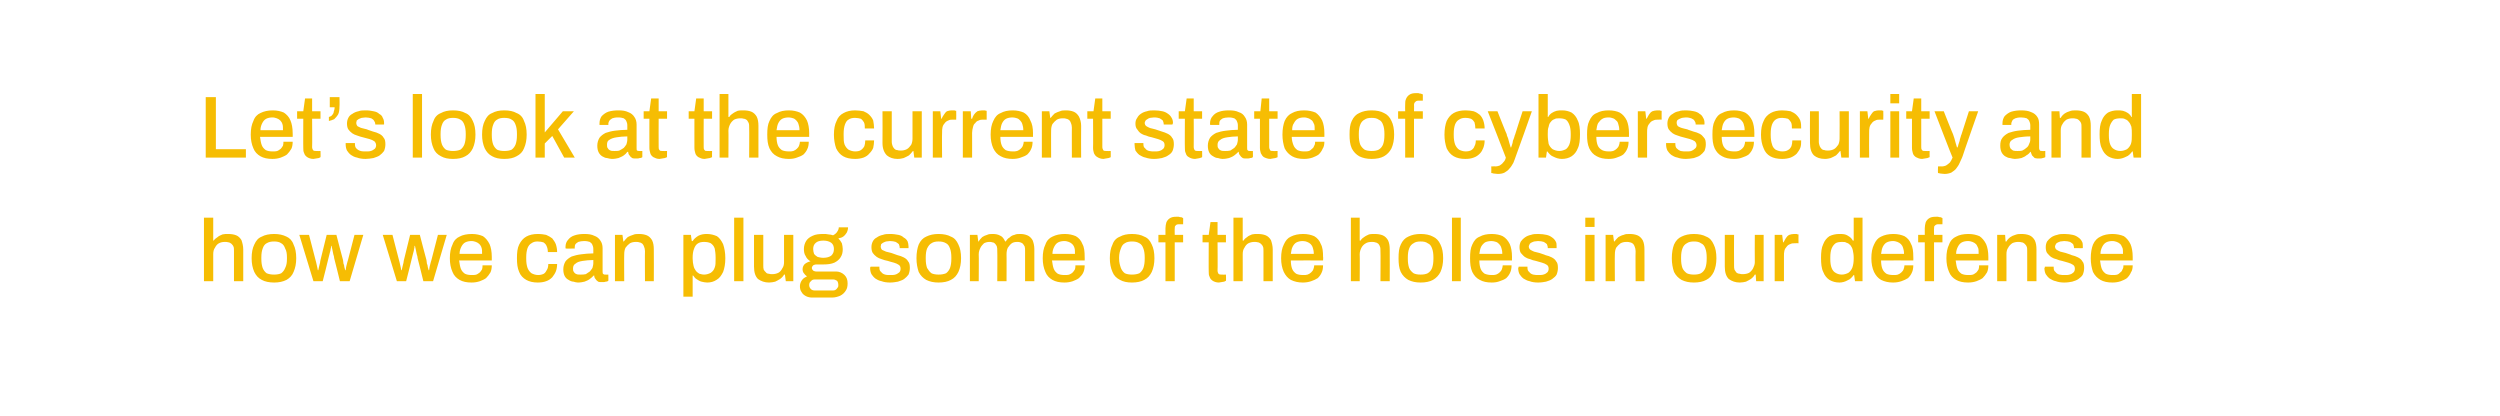
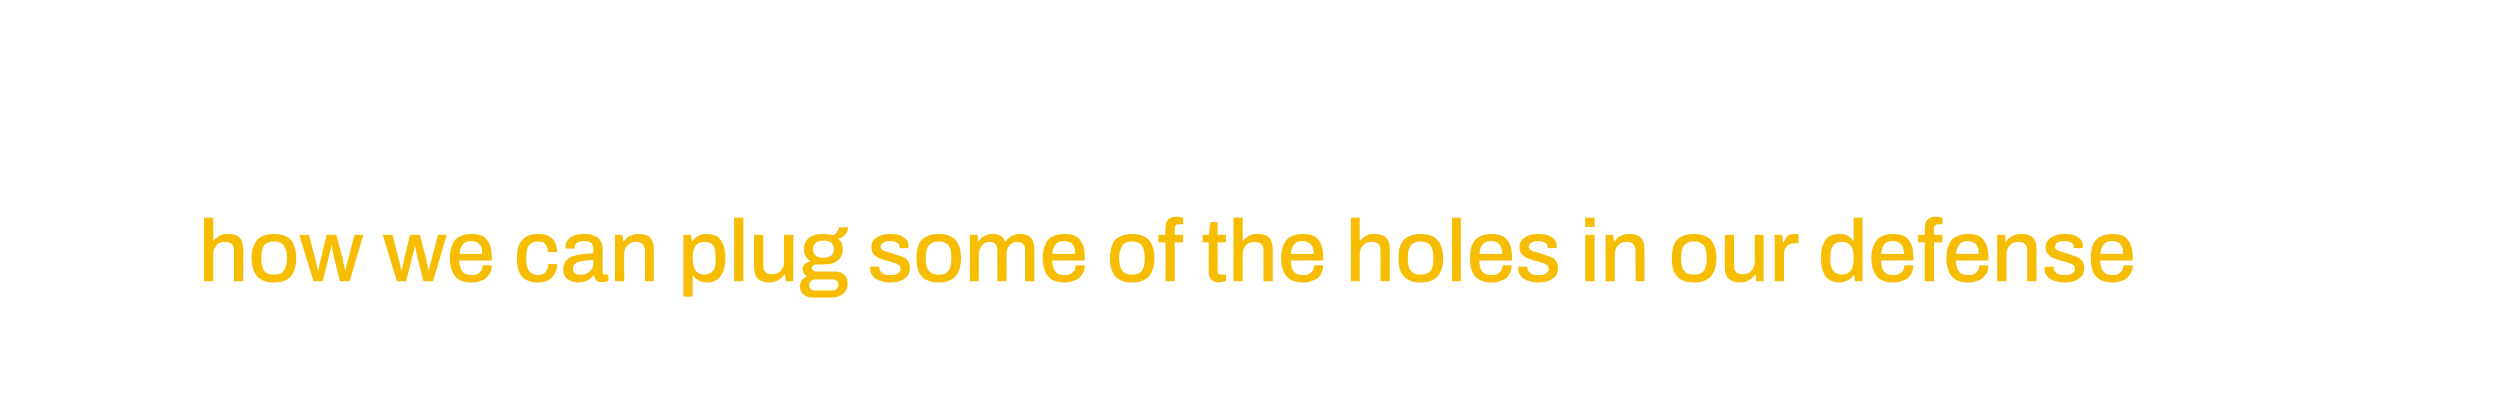
<svg xmlns="http://www.w3.org/2000/svg" version="1.1" width="566.3px" height="94.2px" viewBox="0 0 566.3 94.2">
  <desc>Let’s look at the current state of cybersecurity and how we can plug some of the holes in our defense</desc>
  <defs />
  <g id="Polygon580559">
    <path d="M 46.2 63.7 L 46.2 49.3 L 48.3 49.3 L 48.3 54.5 C 48.3 54.5 48.44 54.46 48.4 54.5 C 48.7 54.1 49 53.9 49.3 53.7 C 49.6 53.4 50 53.3 50.4 53.1 C 50.8 53 51.2 53 51.7 53 C 52.4 53 53 53.1 53.5 53.3 C 54 53.5 54.4 53.9 54.7 54.4 C 54.9 55 55.1 55.7 55.1 56.5 C 55.08 56.54 55.1 63.7 55.1 63.7 L 53 63.7 C 53 63.7 53 56.86 53 56.9 C 53 56.5 53 56.1 52.9 55.9 C 52.8 55.6 52.6 55.4 52.4 55.2 C 52.2 55.1 52 54.9 51.8 54.9 C 51.5 54.8 51.2 54.8 50.9 54.8 C 50.4 54.8 50 54.9 49.6 55.1 C 49.2 55.3 48.9 55.7 48.7 56.1 C 48.4 56.5 48.3 57 48.3 57.6 C 48.3 57.56 48.3 63.7 48.3 63.7 L 46.2 63.7 Z M 62.1 64 C 61 64 60 63.8 59.3 63.4 C 58.5 63 58 62.4 57.6 61.6 C 57.2 60.7 57 59.7 57 58.5 C 57 57.2 57.2 56.2 57.6 55.4 C 58 54.5 58.5 53.9 59.3 53.6 C 60 53.2 61 53 62.1 53 C 63.2 53 64.1 53.2 64.9 53.6 C 65.6 53.9 66.2 54.5 66.5 55.4 C 66.9 56.2 67.1 57.2 67.1 58.5 C 67.1 59.7 66.9 60.7 66.5 61.6 C 66.2 62.4 65.6 63 64.9 63.4 C 64.1 63.8 63.2 64 62.1 64 Z M 62.1 62.2 C 62.7 62.2 63.3 62.1 63.7 61.9 C 64.1 61.6 64.4 61.2 64.6 60.7 C 64.9 60.1 65 59.5 65 58.6 C 65 58.6 65 58.3 65 58.3 C 65 57.5 64.9 56.8 64.6 56.3 C 64.4 55.7 64.1 55.3 63.7 55.1 C 63.3 54.8 62.7 54.7 62.1 54.7 C 61.4 54.7 60.9 54.8 60.4 55.1 C 60 55.3 59.7 55.7 59.5 56.3 C 59.3 56.8 59.2 57.5 59.2 58.3 C 59.2 58.3 59.2 58.6 59.2 58.6 C 59.2 59.5 59.3 60.1 59.5 60.7 C 59.7 61.2 60 61.6 60.4 61.9 C 60.9 62.1 61.4 62.2 62.1 62.2 Z M 71 63.7 L 67.8 53.2 L 70 53.2 C 70 53.2 71.5 58.96 71.5 59 C 71.6 59.2 71.6 59.5 71.7 59.8 C 71.8 60.1 71.8 60.4 71.9 60.7 C 71.9 60.9 72 61.1 72 61.2 C 72 61.2 72.1 61.2 72.1 61.2 C 72.2 60.9 72.2 60.6 72.3 60.3 C 72.4 60 72.4 59.8 72.5 59.5 C 72.5 59.2 72.6 59 72.6 58.9 C 72.6 58.9 74 53.2 74 53.2 L 76.2 53.2 C 76.2 53.2 77.68 58.92 77.7 58.9 C 77.7 59.1 77.8 59.4 77.8 59.7 C 77.9 59.9 78 60.2 78 60.5 C 78.1 60.7 78.1 61 78.2 61.2 C 78.2 61.2 78.3 61.2 78.3 61.2 C 78.3 61 78.4 60.8 78.4 60.5 C 78.5 60.2 78.5 60 78.6 59.7 C 78.7 59.4 78.7 59.2 78.8 59 C 78.8 58.96 80.3 53.2 80.3 53.2 L 82.3 53.2 L 79.2 63.7 L 77 63.7 C 77 63.7 75.72 58.48 75.7 58.5 C 75.7 58.2 75.6 57.9 75.5 57.6 C 75.4 57.3 75.4 56.9 75.3 56.6 C 75.2 56.3 75.2 56 75.1 55.7 C 75.1 55.7 75 55.7 75 55.7 C 75 55.9 75 56.1 74.9 56.4 C 74.9 56.6 74.8 57 74.7 57.3 C 74.6 57.7 74.5 58.1 74.4 58.5 C 74.44 58.48 73.1 63.7 73.1 63.7 L 71 63.7 Z M 89.9 63.7 L 86.7 53.2 L 88.9 53.2 C 88.9 53.2 90.4 58.96 90.4 59 C 90.5 59.2 90.5 59.5 90.6 59.8 C 90.7 60.1 90.7 60.4 90.8 60.7 C 90.8 60.9 90.9 61.1 90.9 61.2 C 90.9 61.2 91 61.2 91 61.2 C 91.1 60.9 91.1 60.6 91.2 60.3 C 91.3 60 91.3 59.8 91.4 59.5 C 91.4 59.2 91.5 59 91.5 58.9 C 91.5 58.9 92.9 53.2 92.9 53.2 L 95.1 53.2 C 95.1 53.2 96.58 58.92 96.6 58.9 C 96.6 59.1 96.7 59.4 96.7 59.7 C 96.8 59.9 96.9 60.2 96.9 60.5 C 97 60.7 97 61 97.1 61.2 C 97.1 61.2 97.2 61.2 97.2 61.2 C 97.2 61 97.3 60.8 97.3 60.5 C 97.4 60.2 97.4 60 97.5 59.7 C 97.6 59.4 97.6 59.2 97.7 59 C 97.7 58.96 99.2 53.2 99.2 53.2 L 101.2 53.2 L 98.1 63.7 L 95.9 63.7 C 95.9 63.7 94.62 58.48 94.6 58.5 C 94.6 58.2 94.5 57.9 94.4 57.6 C 94.3 57.3 94.3 56.9 94.2 56.6 C 94.1 56.3 94.1 56 94 55.7 C 94 55.7 93.9 55.7 93.9 55.7 C 93.9 55.9 93.9 56.1 93.8 56.4 C 93.8 56.6 93.7 57 93.6 57.3 C 93.5 57.7 93.4 58.1 93.3 58.5 C 93.34 58.48 92 63.7 92 63.7 L 89.9 63.7 Z M 106.8 64 C 105.7 64 104.8 63.8 104.1 63.4 C 103.4 63 102.8 62.4 102.5 61.6 C 102.1 60.7 101.9 59.7 101.9 58.5 C 101.9 57.2 102.1 56.2 102.5 55.4 C 102.8 54.5 103.4 53.9 104.1 53.6 C 104.8 53.2 105.8 53 106.9 53 C 107.9 53 108.7 53.2 109.4 53.5 C 110 53.9 110.5 54.5 110.9 55.3 C 111.2 56 111.4 57 111.4 58.2 C 111.41 58.18 111.4 59 111.4 59 C 111.4 59 104.03 58.98 104 59 C 104.1 59.7 104.2 60.4 104.4 60.9 C 104.6 61.4 104.9 61.7 105.3 62 C 105.7 62.2 106.2 62.3 106.8 62.3 C 107.2 62.3 107.6 62.3 107.9 62.2 C 108.2 62.1 108.4 61.9 108.7 61.7 C 108.9 61.5 109 61.3 109.2 61 C 109.3 60.7 109.3 60.4 109.3 60.1 C 109.3 60.1 111.4 60.1 111.4 60.1 C 111.4 60.7 111.3 61.3 111.1 61.7 C 110.8 62.2 110.5 62.6 110.1 63 C 109.7 63.3 109.2 63.5 108.7 63.7 C 108.1 63.9 107.5 64 106.8 64 Z M 104.1 57.5 C 104.1 57.5 109.2 57.5 109.2 57.5 C 109.2 56.9 109.2 56.5 109.1 56.2 C 109 55.8 108.8 55.5 108.6 55.3 C 108.4 55.1 108.1 54.9 107.8 54.8 C 107.5 54.7 107.2 54.6 106.8 54.6 C 106.3 54.6 105.8 54.7 105.4 54.9 C 105 55.1 104.7 55.5 104.5 55.9 C 104.3 56.3 104.1 56.8 104.1 57.5 Z M 121.8 64 C 120.8 64 119.9 63.8 119.2 63.4 C 118.5 63 117.9 62.4 117.6 61.6 C 117.2 60.7 117.1 59.7 117.1 58.5 C 117.1 57.2 117.2 56.2 117.6 55.4 C 118 54.6 118.5 54 119.2 53.6 C 119.9 53.2 120.8 53 121.8 53 C 122.6 53 123.2 53.1 123.7 53.2 C 124.2 53.4 124.7 53.7 125.1 54 C 125.4 54.4 125.7 54.8 125.9 55.3 C 126.1 55.9 126.2 56.5 126.2 57.1 C 126.2 57.1 124.1 57.1 124.1 57.1 C 124.1 56.6 124 56.1 123.8 55.7 C 123.7 55.4 123.4 55.1 123.1 54.9 C 122.8 54.8 122.3 54.7 121.8 54.7 C 121.2 54.7 120.8 54.8 120.4 55.1 C 120 55.3 119.7 55.7 119.5 56.2 C 119.3 56.8 119.2 57.4 119.2 58.3 C 119.2 58.3 119.2 58.6 119.2 58.6 C 119.2 59.5 119.3 60.1 119.5 60.7 C 119.7 61.2 120 61.6 120.4 61.9 C 120.8 62.1 121.3 62.3 121.9 62.3 C 122.4 62.3 122.8 62.2 123.2 62 C 123.5 61.8 123.7 61.5 123.9 61.1 C 124.1 60.8 124.2 60.3 124.2 59.8 C 124.2 59.8 126.2 59.8 126.2 59.8 C 126.2 60.4 126.1 61 125.9 61.5 C 125.7 62 125.4 62.4 125.1 62.8 C 124.7 63.2 124.3 63.5 123.7 63.7 C 123.2 63.9 122.5 64 121.8 64 Z M 130.9 64 C 130.6 64 130.2 63.9 129.9 63.8 C 129.5 63.8 129.1 63.6 128.8 63.4 C 128.4 63.2 128.1 62.9 127.9 62.5 C 127.7 62.1 127.6 61.6 127.6 61 C 127.6 60.3 127.8 59.7 128.1 59.2 C 128.4 58.8 128.9 58.4 129.5 58.1 C 130.1 57.9 130.8 57.7 131.7 57.6 C 132.5 57.5 133.4 57.4 134.4 57.4 C 134.4 57.4 134.4 56.4 134.4 56.4 C 134.4 56 134.3 55.7 134.2 55.5 C 134.1 55.2 133.9 55 133.6 54.8 C 133.3 54.7 132.9 54.6 132.3 54.6 C 131.8 54.6 131.3 54.7 131 54.8 C 130.7 55 130.5 55.1 130.3 55.4 C 130.2 55.6 130.2 55.8 130.2 56 C 130.15 56.02 130.2 56.3 130.2 56.3 C 130.2 56.3 128.15 56.32 128.2 56.3 C 128.1 56.3 128.1 56.2 128.1 56.1 C 128.1 56.1 128.1 56 128.1 55.9 C 128.1 55.3 128.3 54.7 128.7 54.3 C 129 53.9 129.5 53.5 130.2 53.3 C 130.8 53.1 131.5 53 132.4 53 C 133.3 53 134 53.1 134.6 53.4 C 135.2 53.6 135.7 54 136 54.5 C 136.3 54.9 136.5 55.5 136.5 56.2 C 136.5 56.2 136.5 61.5 136.5 61.5 C 136.5 61.8 136.5 62 136.7 62.1 C 136.8 62.2 136.9 62.2 137.1 62.2 C 137.11 62.24 137.8 62.2 137.8 62.2 C 137.8 62.2 137.83 63.64 137.8 63.6 C 137.7 63.7 137.5 63.8 137.2 63.8 C 137 63.9 136.7 63.9 136.4 63.9 C 136 63.9 135.7 63.9 135.5 63.8 C 135.2 63.6 135 63.4 134.9 63.2 C 134.7 63 134.6 62.7 134.6 62.4 C 134.6 62.4 134.5 62.4 134.5 62.4 C 134.2 62.7 133.9 63 133.6 63.2 C 133.2 63.5 132.9 63.6 132.4 63.8 C 132 63.9 131.5 64 130.9 64 Z M 131.5 62.2 C 131.9 62.2 132.3 62.2 132.7 62.1 C 133 61.9 133.3 61.7 133.6 61.5 C 133.8 61.3 134 61 134.2 60.7 C 134.3 60.3 134.4 60 134.4 59.6 C 134.4 59.6 134.4 58.9 134.4 58.9 C 133.5 58.9 132.7 59 132 59.1 C 131.3 59.2 130.7 59.4 130.4 59.7 C 130 59.9 129.8 60.3 129.8 60.8 C 129.8 61.1 129.8 61.4 130 61.6 C 130.1 61.8 130.3 62 130.6 62.1 C 130.8 62.2 131.2 62.2 131.5 62.2 Z M 139.3 63.7 L 139.3 53.2 L 141 53.2 L 141.2 54.7 C 141.2 54.7 141.32 54.7 141.3 54.7 C 141.6 54.3 141.9 54 142.2 53.7 C 142.6 53.5 143 53.3 143.4 53.2 C 143.8 53 144.3 53 144.8 53 C 145.4 53 146 53.1 146.5 53.3 C 147 53.5 147.4 53.9 147.7 54.4 C 148 55 148.1 55.7 148.1 56.5 C 148.14 56.54 148.1 63.7 148.1 63.7 L 146.1 63.7 C 146.1 63.7 146.06 56.86 146.1 56.9 C 146.1 56.5 146 56.1 145.9 55.9 C 145.8 55.6 145.7 55.4 145.5 55.2 C 145.3 55.1 145.1 54.9 144.8 54.9 C 144.6 54.8 144.3 54.8 144 54.8 C 143.5 54.8 143.1 54.9 142.7 55.1 C 142.3 55.4 142 55.7 141.7 56.1 C 141.5 56.5 141.4 57 141.4 57.6 C 141.36 57.56 141.4 63.7 141.4 63.7 L 139.3 63.7 Z M 154.8 67.2 L 154.8 53.2 L 156.5 53.2 L 156.7 54.6 C 156.7 54.6 156.86 54.64 156.9 54.6 C 157.2 54.1 157.7 53.7 158.2 53.4 C 158.8 53.1 159.4 53 160.1 53 C 161 53 161.7 53.2 162.4 53.5 C 163 53.9 163.4 54.5 163.8 55.3 C 164.1 56.2 164.3 57.2 164.3 58.5 C 164.3 59.8 164.1 60.8 163.8 61.6 C 163.4 62.4 163 63 162.3 63.4 C 161.7 63.8 161 64 160.2 64 C 159.8 64 159.3 63.9 158.9 63.8 C 158.5 63.7 158.2 63.5 157.9 63.3 C 157.5 63.1 157.3 62.8 157 62.4 C 157.04 62.44 156.9 62.4 156.9 62.4 L 156.9 67.2 L 154.8 67.2 Z M 159.5 62.2 C 160.1 62.2 160.6 62 161 61.8 C 161.4 61.5 161.7 61.2 161.9 60.6 C 162.1 60.1 162.1 59.5 162.1 58.7 C 162.1 58.7 162.1 58.3 162.1 58.3 C 162.1 57.5 162 56.8 161.9 56.3 C 161.7 55.7 161.4 55.4 161 55.1 C 160.6 54.9 160.1 54.8 159.5 54.8 C 158.9 54.8 158.4 54.9 158 55.2 C 157.7 55.4 157.4 55.8 157.2 56.4 C 157 56.9 156.9 57.6 156.9 58.3 C 156.9 58.3 156.9 58.6 156.9 58.6 C 156.9 59.2 157 59.8 157.1 60.2 C 157.2 60.7 157.4 61 157.6 61.3 C 157.8 61.6 158.1 61.8 158.4 62 C 158.8 62.1 159.1 62.2 159.5 62.2 Z M 166.3 63.7 L 166.3 49.3 L 168.4 49.3 L 168.4 63.7 L 166.3 63.7 Z M 174.2 64 C 173.2 64 172.4 63.7 171.7 63.2 C 171.1 62.6 170.8 61.7 170.8 60.4 C 170.8 60.38 170.8 53.2 170.8 53.2 L 172.9 53.2 C 172.9 53.2 172.88 60.06 172.9 60.1 C 172.9 60.5 172.9 60.8 173 61.1 C 173.1 61.3 173.3 61.5 173.5 61.7 C 173.6 61.9 173.9 62 174.1 62 C 174.4 62.1 174.6 62.1 175 62.1 C 175.4 62.1 175.9 62 176.3 61.8 C 176.7 61.6 177 61.2 177.2 60.8 C 177.5 60.4 177.6 59.9 177.6 59.4 C 177.58 59.36 177.6 53.2 177.6 53.2 L 179.7 53.2 L 179.7 63.7 L 178 63.7 L 177.8 62.2 C 177.8 62.2 177.64 62.22 177.6 62.2 C 177.4 62.6 177.1 62.9 176.7 63.2 C 176.4 63.4 176 63.6 175.6 63.8 C 175.2 63.9 174.7 64 174.2 64 Z M 183.9 67.4 C 183.5 67.4 183 67.3 182.6 67.1 C 182.2 66.9 181.8 66.6 181.6 66.2 C 181.3 65.8 181.2 65.4 181.2 64.8 C 181.2 64.3 181.4 63.8 181.7 63.4 C 182 63 182.4 62.8 182.8 62.6 C 182.5 62.4 182.3 62.2 182.1 61.9 C 181.9 61.7 181.8 61.3 181.8 61 C 181.8 60.5 182 60.1 182.3 59.8 C 182.7 59.5 183.1 59.3 183.6 59.2 C 183.1 58.9 182.7 58.5 182.5 58 C 182.2 57.6 182.1 57 182.1 56.4 C 182.1 55.7 182.3 55.1 182.6 54.6 C 182.9 54.1 183.4 53.7 184.1 53.4 C 184.7 53.1 185.5 53 186.5 53 C 186.9 53 187.3 53 187.7 53.1 C 188 53.1 188.4 53.2 188.7 53.3 C 189.1 53.1 189.5 52.8 189.7 52.4 C 189.9 52.1 190 51.8 190 51.5 C 190 51.5 192.1 51.5 192.1 51.5 C 192.1 51.9 192 52.3 191.8 52.7 C 191.6 53 191.4 53.3 191 53.6 C 190.7 53.8 190.4 53.9 189.9 54 C 190.2 54.3 190.5 54.7 190.7 55.1 C 190.8 55.5 190.9 56 190.9 56.4 C 190.9 57.1 190.8 57.7 190.4 58.3 C 190.1 58.8 189.6 59.2 189 59.5 C 188.3 59.8 187.5 59.9 186.6 59.9 C 186.6 59.9 185 59.9 185 59.9 C 184.6 59.9 184.4 60 184.2 60.1 C 184 60.3 183.9 60.5 183.9 60.7 C 183.9 60.9 184 61.1 184.2 61.3 C 184.4 61.4 184.6 61.5 184.9 61.5 C 184.9 61.5 189.4 61.5 189.4 61.5 C 190.1 61.5 190.8 61.8 191.3 62.3 C 191.8 62.8 192 63.4 192 64.2 C 192 64.8 191.9 65.4 191.6 65.8 C 191.3 66.3 190.9 66.7 190.3 67 C 189.8 67.2 189.2 67.4 188.5 67.4 C 188.5 67.4 183.9 67.4 183.9 67.4 Z M 184.6 65.8 C 184.6 65.8 188.4 65.8 188.4 65.8 C 188.7 65.8 189 65.8 189.2 65.7 C 189.4 65.6 189.6 65.4 189.7 65.2 C 189.9 65 189.9 64.8 189.9 64.6 C 189.9 64.2 189.8 63.8 189.6 63.6 C 189.3 63.4 189 63.3 188.7 63.3 C 188.7 63.3 184.6 63.3 184.6 63.3 C 184.2 63.3 183.9 63.4 183.7 63.7 C 183.4 63.9 183.3 64.2 183.3 64.6 C 183.3 64.9 183.4 65.2 183.7 65.5 C 183.9 65.7 184.2 65.8 184.6 65.8 Z M 186.5 58.4 C 187.3 58.4 187.9 58.2 188.3 57.9 C 188.7 57.5 188.9 57.1 188.9 56.4 C 188.9 55.8 188.7 55.3 188.3 55 C 187.9 54.7 187.3 54.5 186.5 54.5 C 185.7 54.5 185.1 54.7 184.8 55 C 184.4 55.3 184.2 55.8 184.2 56.4 C 184.2 56.8 184.3 57.2 184.4 57.5 C 184.6 57.8 184.9 58 185.2 58.2 C 185.6 58.3 186 58.4 186.5 58.4 Z M 201.6 64 C 200.9 64 200.2 63.9 199.7 63.7 C 199.1 63.6 198.6 63.3 198.3 63.1 C 197.9 62.8 197.6 62.4 197.4 62.1 C 197.2 61.7 197.1 61.2 197.1 60.7 C 197.1 60.7 197.1 60.6 197.1 60.6 C 197.2 60.5 197.2 60.5 197.2 60.4 C 197.2 60.4 199.2 60.4 199.2 60.4 C 199.2 60.5 199.2 60.5 199.2 60.5 C 199.2 60.6 199.2 60.6 199.2 60.6 C 199.2 61.1 199.3 61.4 199.6 61.6 C 199.8 61.9 200.1 62.1 200.5 62.2 C 200.8 62.3 201.3 62.3 201.7 62.3 C 202.1 62.3 202.5 62.3 202.8 62.2 C 203.2 62.1 203.4 61.9 203.7 61.7 C 203.9 61.5 204 61.2 204 60.9 C 204 60.5 203.9 60.2 203.6 60 C 203.3 59.8 202.9 59.6 202.5 59.5 C 202 59.4 201.5 59.2 201.1 59.1 C 200.6 59 200.2 58.9 199.7 58.7 C 199.3 58.6 198.9 58.4 198.6 58.2 C 198.2 57.9 197.9 57.6 197.7 57.3 C 197.5 57 197.4 56.5 197.4 56 C 197.4 55.5 197.5 55.1 197.7 54.7 C 197.9 54.3 198.2 54 198.6 53.8 C 199 53.5 199.5 53.3 200 53.2 C 200.5 53 201.1 53 201.7 53 C 202.4 53 202.9 53.1 203.5 53.2 C 204 53.3 204.4 53.5 204.7 53.8 C 205.1 54 205.4 54.3 205.6 54.7 C 205.7 55 205.8 55.4 205.8 55.8 C 205.8 55.9 205.8 56 205.8 56.1 C 205.8 56.2 205.8 56.2 205.8 56.2 C 205.81 56.24 203.8 56.2 203.8 56.2 C 203.8 56.2 203.77 56.06 203.8 56.1 C 203.8 55.8 203.7 55.6 203.6 55.3 C 203.4 55.1 203.2 55 202.9 54.8 C 202.6 54.7 202.1 54.6 201.6 54.6 C 201.3 54.6 201 54.7 200.7 54.7 C 200.4 54.8 200.2 54.9 200 55 C 199.9 55.1 199.7 55.2 199.6 55.3 C 199.6 55.5 199.5 55.7 199.5 55.8 C 199.5 56.1 199.6 56.4 199.8 56.6 C 200.1 56.7 200.4 56.9 200.7 57 C 201.1 57.1 201.5 57.2 201.9 57.3 C 202.4 57.5 202.8 57.6 203.3 57.8 C 203.8 57.9 204.3 58.1 204.7 58.3 C 205.1 58.5 205.5 58.8 205.7 59.2 C 206 59.5 206.1 60 206.1 60.7 C 206.1 61.2 206 61.7 205.8 62.2 C 205.5 62.6 205.2 62.9 204.8 63.2 C 204.4 63.5 203.9 63.6 203.4 63.8 C 202.8 63.9 202.3 64 201.6 64 Z M 212.6 64 C 211.5 64 210.6 63.8 209.8 63.4 C 209.1 63 208.5 62.4 208.1 61.6 C 207.8 60.7 207.6 59.7 207.6 58.5 C 207.6 57.2 207.8 56.2 208.1 55.4 C 208.5 54.5 209.1 53.9 209.8 53.6 C 210.6 53.2 211.5 53 212.6 53 C 213.7 53 214.7 53.2 215.4 53.6 C 216.2 53.9 216.7 54.5 217.1 55.4 C 217.5 56.2 217.7 57.2 217.7 58.5 C 217.7 59.7 217.5 60.7 217.1 61.6 C 216.7 62.4 216.2 63 215.4 63.4 C 214.7 63.8 213.7 64 212.6 64 Z M 212.6 62.2 C 213.3 62.2 213.8 62.1 214.3 61.9 C 214.7 61.6 215 61.2 215.2 60.7 C 215.4 60.1 215.5 59.5 215.5 58.6 C 215.5 58.6 215.5 58.3 215.5 58.3 C 215.5 57.5 215.4 56.8 215.2 56.3 C 215 55.7 214.7 55.3 214.3 55.1 C 213.8 54.8 213.3 54.7 212.6 54.7 C 212 54.7 211.4 54.8 211 55.1 C 210.6 55.3 210.3 55.7 210 56.3 C 209.8 56.8 209.7 57.5 209.7 58.3 C 209.7 58.3 209.7 58.6 209.7 58.6 C 209.7 59.5 209.8 60.1 210 60.7 C 210.3 61.2 210.6 61.6 211 61.9 C 211.4 62.1 212 62.2 212.6 62.2 Z M 219.7 63.7 L 219.7 53.2 L 221.4 53.2 L 221.6 54.7 C 221.6 54.7 221.71 54.7 221.7 54.7 C 221.9 54.3 222.2 54 222.5 53.7 C 222.8 53.5 223.2 53.3 223.6 53.2 C 224 53 224.4 53 224.9 53 C 225.5 53 226.1 53.1 226.6 53.4 C 227.1 53.6 227.4 54.1 227.7 54.7 C 227.7 54.7 227.8 54.7 227.8 54.7 C 228.1 54.3 228.3 54 228.7 53.8 C 229 53.5 229.3 53.3 229.8 53.2 C 230.2 53 230.6 53 231.1 53 C 231.7 53 232.2 53.1 232.7 53.3 C 233.2 53.5 233.6 53.9 233.9 54.4 C 234.1 54.9 234.3 55.6 234.3 56.4 C 234.29 56.44 234.3 63.7 234.3 63.7 L 232.2 63.7 C 232.2 63.7 232.21 56.82 232.2 56.8 C 232.2 56.4 232.2 56.1 232.1 55.8 C 232 55.6 231.8 55.4 231.7 55.2 C 231.5 55.1 231.3 54.9 231.1 54.9 C 230.9 54.8 230.6 54.8 230.4 54.8 C 229.9 54.8 229.5 54.9 229.2 55.1 C 228.8 55.4 228.6 55.7 228.3 56.1 C 228.1 56.5 228 57 228 57.6 C 228.03 57.56 228 63.7 228 63.7 L 225.9 63.7 C 225.9 63.7 225.95 56.82 225.9 56.8 C 225.9 56.4 225.9 56.1 225.8 55.8 C 225.7 55.6 225.6 55.4 225.4 55.2 C 225.3 55.1 225.1 54.9 224.8 54.9 C 224.6 54.8 224.4 54.8 224.1 54.8 C 223.7 54.8 223.3 54.9 222.9 55.1 C 222.6 55.4 222.3 55.7 222.1 56.1 C 221.9 56.5 221.7 57 221.7 57.6 C 221.75 57.56 221.7 63.7 221.7 63.7 L 219.7 63.7 Z M 241.1 64 C 240 64 239.1 63.8 238.4 63.4 C 237.7 63 237.1 62.4 236.8 61.6 C 236.4 60.7 236.2 59.7 236.2 58.5 C 236.2 57.2 236.4 56.2 236.8 55.4 C 237.1 54.5 237.7 53.9 238.4 53.6 C 239.2 53.2 240.1 53 241.2 53 C 242.2 53 243 53.2 243.7 53.5 C 244.4 53.9 244.9 54.5 245.2 55.3 C 245.6 56 245.7 57 245.7 58.2 C 245.73 58.18 245.7 59 245.7 59 C 245.7 59 238.35 58.98 238.3 59 C 238.4 59.7 238.5 60.4 238.7 60.9 C 238.9 61.4 239.2 61.7 239.6 62 C 240 62.2 240.5 62.3 241.1 62.3 C 241.5 62.3 241.9 62.3 242.2 62.2 C 242.5 62.1 242.8 61.9 243 61.7 C 243.2 61.5 243.3 61.3 243.5 61 C 243.6 60.7 243.6 60.4 243.6 60.1 C 243.6 60.1 245.7 60.1 245.7 60.1 C 245.7 60.7 245.6 61.3 245.4 61.7 C 245.2 62.2 244.8 62.6 244.4 63 C 244 63.3 243.5 63.5 243 63.7 C 242.4 63.9 241.8 64 241.1 64 Z M 238.4 57.5 C 238.4 57.5 243.5 57.5 243.5 57.5 C 243.5 56.9 243.5 56.5 243.4 56.2 C 243.3 55.8 243.1 55.5 242.9 55.3 C 242.7 55.1 242.4 54.9 242.1 54.8 C 241.8 54.7 241.5 54.6 241.1 54.6 C 240.6 54.6 240.1 54.7 239.7 54.9 C 239.3 55.1 239 55.5 238.8 55.9 C 238.6 56.3 238.4 56.8 238.4 57.5 Z M 256.4 64 C 255.3 64 254.4 63.8 253.7 63.4 C 252.9 63 252.3 62.4 252 61.6 C 251.6 60.7 251.4 59.7 251.4 58.5 C 251.4 57.2 251.6 56.2 252 55.4 C 252.3 54.5 252.9 53.9 253.7 53.6 C 254.4 53.2 255.3 53 256.4 53 C 257.5 53 258.5 53.2 259.2 53.6 C 260 53.9 260.5 54.5 260.9 55.4 C 261.3 56.2 261.5 57.2 261.5 58.5 C 261.5 59.7 261.3 60.7 260.9 61.6 C 260.5 62.4 260 63 259.2 63.4 C 258.5 63.8 257.5 64 256.4 64 Z M 256.4 62.2 C 257.1 62.2 257.6 62.1 258.1 61.9 C 258.5 61.6 258.8 61.2 259 60.7 C 259.2 60.1 259.3 59.5 259.3 58.6 C 259.3 58.6 259.3 58.3 259.3 58.3 C 259.3 57.5 259.2 56.8 259 56.3 C 258.8 55.7 258.5 55.3 258.1 55.1 C 257.6 54.8 257.1 54.7 256.4 54.7 C 255.8 54.7 255.2 54.8 254.8 55.1 C 254.4 55.3 254.1 55.7 253.9 56.3 C 253.7 56.8 253.5 57.5 253.5 58.3 C 253.5 58.3 253.5 58.6 253.5 58.6 C 253.5 59.5 253.7 60.1 253.9 60.7 C 254.1 61.2 254.4 61.6 254.8 61.9 C 255.2 62.1 255.8 62.2 256.4 62.2 Z M 264 63.7 L 264 54.9 L 262.4 54.9 L 262.4 53.2 L 264 53.2 C 264 53.2 263.99 51.68 264 51.7 C 264 51.2 264.1 50.8 264.2 50.4 C 264.3 50.1 264.6 49.7 264.9 49.5 C 265.3 49.2 265.8 49.1 266.4 49.1 C 266.6 49.1 266.8 49.1 267 49.1 C 267.2 49.2 267.4 49.2 267.6 49.2 C 267.7 49.3 267.9 49.3 268 49.4 C 268.03 49.36 268 50.8 268 50.8 C 268 50.8 267.01 50.82 267 50.8 C 266.7 50.8 266.4 50.9 266.3 51.1 C 266.1 51.2 266.1 51.5 266.1 51.8 C 266.07 51.76 266.1 53.2 266.1 53.2 L 268 53.2 L 268 54.9 L 266.1 54.9 L 266.1 63.7 L 264 63.7 Z M 276.1 64 C 275.5 64 275 63.8 274.7 63.6 C 274.4 63.4 274.1 63.1 274 62.7 C 273.8 62.3 273.8 62 273.8 61.5 C 273.77 61.54 273.8 54.9 273.8 54.9 L 272.4 54.9 L 272.4 53.2 L 273.8 53.2 L 274.2 50.3 L 275.8 50.3 L 275.8 53.2 L 277.7 53.2 L 277.7 54.9 L 275.8 54.9 C 275.8 54.9 275.85 61.3 275.8 61.3 C 275.8 61.6 275.9 61.8 276 62 C 276.2 62.2 276.4 62.2 276.7 62.2 C 276.71 62.24 277.7 62.2 277.7 62.2 C 277.7 62.2 277.75 63.64 277.7 63.6 C 277.6 63.7 277.4 63.7 277.3 63.8 C 277.1 63.8 276.9 63.9 276.7 63.9 C 276.5 63.9 276.3 64 276.1 64 Z M 279.4 63.7 L 279.4 49.3 L 281.5 49.3 L 281.5 54.5 C 281.5 54.5 281.65 54.46 281.7 54.5 C 281.9 54.1 282.2 53.9 282.5 53.7 C 282.8 53.4 283.2 53.3 283.6 53.1 C 284 53 284.4 53 284.9 53 C 285.6 53 286.2 53.1 286.7 53.3 C 287.2 53.5 287.6 53.9 287.9 54.4 C 288.1 55 288.3 55.7 288.3 56.5 C 288.29 56.54 288.3 63.7 288.3 63.7 L 286.2 63.7 C 286.2 63.7 286.21 56.86 286.2 56.9 C 286.2 56.5 286.2 56.1 286.1 55.9 C 286 55.6 285.8 55.4 285.6 55.2 C 285.4 55.1 285.2 54.9 285 54.9 C 284.7 54.8 284.4 54.8 284.1 54.8 C 283.7 54.8 283.2 54.9 282.8 55.1 C 282.4 55.3 282.1 55.7 281.9 56.1 C 281.6 56.5 281.5 57 281.5 57.6 C 281.51 57.56 281.5 63.7 281.5 63.7 L 279.4 63.7 Z M 295.1 64 C 294.1 64 293.2 63.8 292.4 63.4 C 291.7 63 291.2 62.4 290.8 61.6 C 290.4 60.7 290.2 59.7 290.2 58.5 C 290.2 57.2 290.4 56.2 290.8 55.4 C 291.2 54.5 291.7 53.9 292.4 53.6 C 293.2 53.2 294.1 53 295.2 53 C 296.2 53 297 53.2 297.7 53.5 C 298.4 53.9 298.9 54.5 299.2 55.3 C 299.6 56 299.7 57 299.7 58.2 C 299.75 58.18 299.7 59 299.7 59 C 299.7 59 292.37 58.98 292.4 59 C 292.4 59.7 292.5 60.4 292.7 60.9 C 292.9 61.4 293.2 61.7 293.6 62 C 294 62.2 294.5 62.3 295.2 62.3 C 295.6 62.3 295.9 62.3 296.2 62.2 C 296.5 62.1 296.8 61.9 297 61.7 C 297.2 61.5 297.4 61.3 297.5 61 C 297.6 60.7 297.7 60.4 297.7 60.1 C 297.7 60.1 299.7 60.1 299.7 60.1 C 299.7 60.7 299.6 61.3 299.4 61.7 C 299.2 62.2 298.9 62.6 298.5 63 C 298 63.3 297.6 63.5 297 63.7 C 296.4 63.9 295.8 64 295.1 64 Z M 292.4 57.5 C 292.4 57.5 297.6 57.5 297.6 57.5 C 297.6 56.9 297.5 56.5 297.4 56.2 C 297.3 55.8 297.1 55.5 296.9 55.3 C 296.7 55.1 296.4 54.9 296.1 54.8 C 295.9 54.7 295.5 54.6 295.1 54.6 C 294.6 54.6 294.1 54.7 293.7 54.9 C 293.3 55.1 293 55.5 292.8 55.9 C 292.6 56.3 292.5 56.8 292.4 57.5 Z M 306 63.7 L 306 49.3 L 308 49.3 L 308 54.5 C 308 54.5 308.19 54.46 308.2 54.5 C 308.4 54.1 308.7 53.9 309 53.7 C 309.4 53.4 309.7 53.3 310.1 53.1 C 310.5 53 311 53 311.4 53 C 312.1 53 312.7 53.1 313.2 53.3 C 313.7 53.5 314.1 53.9 314.4 54.4 C 314.7 55 314.8 55.7 314.8 56.5 C 314.83 56.54 314.8 63.7 314.8 63.7 L 312.7 63.7 C 312.7 63.7 312.75 56.86 312.7 56.9 C 312.7 56.5 312.7 56.1 312.6 55.9 C 312.5 55.6 312.4 55.4 312.2 55.2 C 312 55.1 311.8 54.9 311.5 54.9 C 311.3 54.8 311 54.8 310.7 54.8 C 310.2 54.8 309.7 54.9 309.4 55.1 C 309 55.3 308.6 55.7 308.4 56.1 C 308.2 56.5 308 57 308 57.6 C 308.05 57.56 308 63.7 308 63.7 L 306 63.7 Z M 321.8 64 C 320.7 64 319.8 63.8 319 63.4 C 318.3 63 317.7 62.4 317.3 61.6 C 316.9 60.7 316.8 59.7 316.8 58.5 C 316.8 57.2 316.9 56.2 317.3 55.4 C 317.7 54.5 318.3 53.9 319 53.6 C 319.8 53.2 320.7 53 321.8 53 C 322.9 53 323.9 53.2 324.6 53.6 C 325.3 53.9 325.9 54.5 326.3 55.4 C 326.7 56.2 326.9 57.2 326.9 58.5 C 326.9 59.7 326.7 60.7 326.3 61.6 C 325.9 62.4 325.3 63 324.6 63.4 C 323.9 63.8 322.9 64 321.8 64 Z M 321.8 62.2 C 322.5 62.2 323 62.1 323.4 61.9 C 323.9 61.6 324.2 61.2 324.4 60.7 C 324.6 60.1 324.7 59.5 324.7 58.6 C 324.7 58.6 324.7 58.3 324.7 58.3 C 324.7 57.5 324.6 56.8 324.4 56.3 C 324.2 55.7 323.9 55.3 323.4 55.1 C 323 54.8 322.5 54.7 321.8 54.7 C 321.1 54.7 320.6 54.8 320.2 55.1 C 319.8 55.3 319.4 55.7 319.2 56.3 C 319 56.8 318.9 57.5 318.9 58.3 C 318.9 58.3 318.9 58.6 318.9 58.6 C 318.9 59.5 319 60.1 319.2 60.7 C 319.4 61.2 319.8 61.6 320.2 61.9 C 320.6 62.1 321.1 62.2 321.8 62.2 Z M 328.9 63.7 L 328.9 49.3 L 330.9 49.3 L 330.9 63.7 L 328.9 63.7 Z M 337.9 64 C 336.8 64 335.9 63.8 335.2 63.4 C 334.4 63 333.9 62.4 333.5 61.6 C 333.1 60.7 333 59.7 333 58.5 C 333 57.2 333.1 56.2 333.5 55.4 C 333.9 54.5 334.4 53.9 335.2 53.6 C 335.9 53.2 336.8 53 337.9 53 C 338.9 53 339.8 53.2 340.4 53.5 C 341.1 53.9 341.6 54.5 342 55.3 C 342.3 56 342.5 57 342.5 58.2 C 342.48 58.18 342.5 59 342.5 59 C 342.5 59 335.1 58.98 335.1 59 C 335.1 59.7 335.2 60.4 335.4 60.9 C 335.6 61.4 335.9 61.7 336.3 62 C 336.8 62.2 337.3 62.3 337.9 62.3 C 338.3 62.3 338.6 62.3 338.9 62.2 C 339.2 62.1 339.5 61.9 339.7 61.7 C 339.9 61.5 340.1 61.3 340.2 61 C 340.3 60.7 340.4 60.4 340.4 60.1 C 340.4 60.1 342.4 60.1 342.4 60.1 C 342.4 60.7 342.3 61.3 342.1 61.7 C 341.9 62.2 341.6 62.6 341.2 63 C 340.8 63.3 340.3 63.5 339.7 63.7 C 339.2 63.9 338.6 64 337.9 64 Z M 335.1 57.5 C 335.1 57.5 340.3 57.5 340.3 57.5 C 340.3 56.9 340.2 56.5 340.1 56.2 C 340 55.8 339.8 55.5 339.6 55.3 C 339.4 55.1 339.2 54.9 338.9 54.8 C 338.6 54.7 338.2 54.6 337.9 54.6 C 337.3 54.6 336.8 54.7 336.4 54.9 C 336.1 55.1 335.7 55.5 335.5 55.9 C 335.3 56.3 335.2 56.8 335.1 57.5 Z M 348.4 64 C 347.7 64 347 63.9 346.5 63.7 C 345.9 63.6 345.5 63.3 345.1 63.1 C 344.7 62.8 344.4 62.4 344.2 62.1 C 344 61.7 343.9 61.2 343.9 60.7 C 343.9 60.7 343.9 60.6 344 60.6 C 344 60.5 344 60.5 344 60.4 C 344 60.4 346 60.4 346 60.4 C 346 60.5 346 60.5 346 60.5 C 346 60.6 346 60.6 346 60.6 C 346 61.1 346.1 61.4 346.4 61.6 C 346.6 61.9 346.9 62.1 347.3 62.2 C 347.7 62.3 348.1 62.3 348.5 62.3 C 348.9 62.3 349.3 62.3 349.6 62.2 C 350 62.1 350.3 61.9 350.5 61.7 C 350.7 61.5 350.8 61.2 350.8 60.9 C 350.8 60.5 350.7 60.2 350.4 60 C 350.1 59.8 349.7 59.6 349.3 59.5 C 348.8 59.4 348.4 59.2 347.9 59.1 C 347.4 59 347 58.9 346.6 58.7 C 346.1 58.6 345.7 58.4 345.4 58.2 C 345 57.9 344.8 57.6 344.5 57.3 C 344.3 57 344.2 56.5 344.2 56 C 344.2 55.5 344.3 55.1 344.5 54.7 C 344.8 54.3 345.1 54 345.4 53.8 C 345.8 53.5 346.3 53.3 346.8 53.2 C 347.3 53 347.9 53 348.5 53 C 349.2 53 349.8 53.1 350.3 53.2 C 350.8 53.3 351.2 53.5 351.6 53.8 C 351.9 54 352.2 54.3 352.4 54.7 C 352.6 55 352.6 55.4 352.6 55.8 C 352.6 55.9 352.6 56 352.6 56.1 C 352.6 56.2 352.6 56.2 352.6 56.2 C 352.62 56.24 350.6 56.2 350.6 56.2 C 350.6 56.2 350.58 56.06 350.6 56.1 C 350.6 55.8 350.5 55.6 350.4 55.3 C 350.2 55.1 350 55 349.7 54.8 C 349.4 54.7 348.9 54.6 348.4 54.6 C 348.1 54.6 347.8 54.7 347.5 54.7 C 347.2 54.8 347 54.9 346.8 55 C 346.7 55.1 346.5 55.2 346.5 55.3 C 346.4 55.5 346.3 55.7 346.3 55.8 C 346.3 56.1 346.4 56.4 346.7 56.6 C 346.9 56.7 347.2 56.9 347.5 57 C 347.9 57.1 348.3 57.2 348.7 57.3 C 349.2 57.5 349.7 57.6 350.1 57.8 C 350.6 57.9 351.1 58.1 351.5 58.3 C 351.9 58.5 352.3 58.8 352.5 59.2 C 352.8 59.5 352.9 60 352.9 60.7 C 352.9 61.2 352.8 61.7 352.6 62.2 C 352.4 62.6 352 62.9 351.6 63.2 C 351.2 63.5 350.8 63.6 350.2 63.8 C 349.7 63.9 349.1 64 348.4 64 Z M 359.1 51.4 L 359.1 49.3 L 361.2 49.3 L 361.2 51.4 L 359.1 51.4 Z M 359.1 63.7 L 359.1 53.2 L 361.2 53.2 L 361.2 63.7 L 359.1 63.7 Z M 363.7 63.7 L 363.7 53.2 L 365.4 53.2 L 365.6 54.7 C 365.6 54.7 365.71 54.7 365.7 54.7 C 366 54.3 366.3 54 366.6 53.7 C 367 53.5 367.3 53.3 367.8 53.2 C 368.2 53 368.6 53 369.2 53 C 369.8 53 370.4 53.1 370.9 53.3 C 371.4 53.5 371.8 53.9 372.1 54.4 C 372.4 55 372.5 55.7 372.5 56.5 C 372.53 56.54 372.5 63.7 372.5 63.7 L 370.5 63.7 C 370.5 63.7 370.45 56.86 370.5 56.9 C 370.5 56.5 370.4 56.1 370.3 55.9 C 370.2 55.6 370.1 55.4 369.9 55.2 C 369.7 55.1 369.5 54.9 369.2 54.9 C 369 54.8 368.7 54.8 368.4 54.8 C 367.9 54.8 367.5 54.9 367.1 55.1 C 366.7 55.4 366.4 55.7 366.1 56.1 C 365.9 56.5 365.8 57 365.8 57.6 C 365.75 57.56 365.8 63.7 365.8 63.7 L 363.7 63.7 Z M 383.7 64 C 382.6 64 381.7 63.8 380.9 63.4 C 380.2 63 379.6 62.4 379.2 61.6 C 378.9 60.7 378.7 59.7 378.7 58.5 C 378.7 57.2 378.9 56.2 379.2 55.4 C 379.6 54.5 380.2 53.9 380.9 53.6 C 381.7 53.2 382.6 53 383.7 53 C 384.8 53 385.8 53.2 386.5 53.6 C 387.3 53.9 387.8 54.5 388.2 55.4 C 388.6 56.2 388.8 57.2 388.8 58.5 C 388.8 59.7 388.6 60.7 388.2 61.6 C 387.8 62.4 387.3 63 386.5 63.4 C 385.8 63.8 384.8 64 383.7 64 Z M 383.7 62.2 C 384.4 62.2 384.9 62.1 385.3 61.9 C 385.8 61.6 386.1 61.2 386.3 60.7 C 386.5 60.1 386.6 59.5 386.6 58.6 C 386.6 58.6 386.6 58.3 386.6 58.3 C 386.6 57.5 386.5 56.8 386.3 56.3 C 386.1 55.7 385.8 55.3 385.3 55.1 C 384.9 54.8 384.4 54.7 383.7 54.7 C 383.1 54.7 382.5 54.8 382.1 55.1 C 381.7 55.3 381.3 55.7 381.1 56.3 C 380.9 56.8 380.8 57.5 380.8 58.3 C 380.8 58.3 380.8 58.6 380.8 58.6 C 380.8 59.5 380.9 60.1 381.1 60.7 C 381.3 61.2 381.7 61.6 382.1 61.9 C 382.5 62.1 383.1 62.2 383.7 62.2 Z M 394.1 64 C 393.1 64 392.3 63.7 391.6 63.2 C 391 62.6 390.7 61.7 390.7 60.4 C 390.68 60.38 390.7 53.2 390.7 53.2 L 392.8 53.2 C 392.8 53.2 392.76 60.06 392.8 60.1 C 392.8 60.5 392.8 60.8 392.9 61.1 C 393 61.3 393.2 61.5 393.3 61.7 C 393.5 61.9 393.8 62 394 62 C 394.3 62.1 394.5 62.1 394.8 62.1 C 395.3 62.1 395.8 62 396.2 61.8 C 396.5 61.6 396.9 61.2 397.1 60.8 C 397.3 60.4 397.5 59.9 397.5 59.4 C 397.46 59.36 397.5 53.2 397.5 53.2 L 399.5 53.2 L 399.5 63.7 L 397.8 63.7 L 397.7 62.2 C 397.7 62.2 397.52 62.22 397.5 62.2 C 397.3 62.6 397 62.9 396.6 63.2 C 396.3 63.4 395.9 63.6 395.5 63.8 C 395.1 63.9 394.6 64 394.1 64 Z M 402 63.7 L 402 53.2 L 403.7 53.2 L 403.9 54.9 C 403.9 54.9 404.03 54.9 404 54.9 C 404.2 54.6 404.3 54.3 404.5 54 C 404.7 53.7 404.9 53.4 405.3 53.2 C 405.6 53.1 406 53 406.4 53 C 406.6 53 406.8 53 407 53 C 407.1 53.1 407.3 53.1 407.4 53.1 C 407.37 53.12 407.4 55.1 407.4 55.1 C 407.4 55.1 406.67 55.08 406.7 55.1 C 406.2 55.1 405.9 55.1 405.5 55.3 C 405.2 55.4 404.9 55.6 404.7 55.9 C 404.5 56.1 404.3 56.4 404.2 56.8 C 404.1 57.2 404.1 57.6 404.1 58.1 C 404.09 58.08 404.1 63.7 404.1 63.7 L 402 63.7 Z M 416.7 64 C 415.8 64 415.1 63.8 414.4 63.4 C 413.8 63 413.3 62.4 413 61.6 C 412.6 60.8 412.5 59.7 412.5 58.4 C 412.5 57.2 412.6 56.1 413 55.3 C 413.3 54.5 413.8 53.9 414.4 53.5 C 415 53.2 415.8 53 416.6 53 C 417 53 417.5 53 417.9 53.1 C 418.3 53.2 418.6 53.4 418.9 53.6 C 419.2 53.8 419.5 54.1 419.7 54.5 C 419.71 54.48 419.9 54.5 419.9 54.5 L 419.9 49.3 L 421.9 49.3 L 421.9 63.7 L 420.2 63.7 L 420 62.3 C 420 62.3 419.89 62.28 419.9 62.3 C 419.5 62.8 419.1 63.3 418.5 63.5 C 418 63.8 417.3 64 416.7 64 Z M 417.2 62.2 C 417.8 62.2 418.3 62 418.7 61.8 C 419.1 61.5 419.4 61.1 419.6 60.6 C 419.8 60 419.9 59.4 419.9 58.6 C 419.9 58.6 419.9 58.3 419.9 58.3 C 419.9 57.7 419.8 57.2 419.7 56.7 C 419.6 56.2 419.4 55.9 419.2 55.6 C 418.9 55.3 418.7 55.1 418.3 55 C 418 54.8 417.7 54.8 417.3 54.8 C 416.6 54.8 416.1 54.9 415.8 55.1 C 415.4 55.4 415.1 55.8 414.9 56.3 C 414.7 56.8 414.6 57.5 414.6 58.3 C 414.6 58.3 414.6 58.7 414.6 58.7 C 414.6 59.5 414.7 60.2 414.9 60.7 C 415.1 61.2 415.4 61.6 415.8 61.8 C 416.1 62 416.6 62.2 417.2 62.2 Z M 428.8 64 C 427.8 64 426.9 63.8 426.1 63.4 C 425.4 63 424.9 62.4 424.5 61.6 C 424.1 60.7 423.9 59.7 423.9 58.5 C 423.9 57.2 424.1 56.2 424.5 55.4 C 424.9 54.5 425.4 53.9 426.1 53.6 C 426.9 53.2 427.8 53 428.9 53 C 429.9 53 430.7 53.2 431.4 53.5 C 432.1 53.9 432.6 54.5 432.9 55.3 C 433.3 56 433.4 57 433.4 58.2 C 433.44 58.18 433.4 59 433.4 59 C 433.4 59 426.06 58.98 426.1 59 C 426.1 59.7 426.2 60.4 426.4 60.9 C 426.6 61.4 426.9 61.7 427.3 62 C 427.7 62.2 428.2 62.3 428.9 62.3 C 429.2 62.3 429.6 62.3 429.9 62.2 C 430.2 62.1 430.5 61.9 430.7 61.7 C 430.9 61.5 431.1 61.3 431.2 61 C 431.3 60.7 431.4 60.4 431.4 60.1 C 431.4 60.1 433.4 60.1 433.4 60.1 C 433.4 60.7 433.3 61.3 433.1 61.7 C 432.9 62.2 432.6 62.6 432.2 63 C 431.7 63.3 431.3 63.5 430.7 63.7 C 430.1 63.9 429.5 64 428.8 64 Z M 426.1 57.5 C 426.1 57.5 431.3 57.5 431.3 57.5 C 431.3 56.9 431.2 56.5 431.1 56.2 C 431 55.8 430.8 55.5 430.6 55.3 C 430.4 55.1 430.1 54.9 429.8 54.8 C 429.5 54.7 429.2 54.6 428.8 54.6 C 428.3 54.6 427.8 54.7 427.4 54.9 C 427 55.1 426.7 55.5 426.5 55.9 C 426.3 56.3 426.2 56.8 426.1 57.5 Z M 436 63.7 L 436 54.9 L 434.5 54.9 L 434.5 53.2 L 436 53.2 C 436 53.2 435.99 51.68 436 51.7 C 436 51.2 436.1 50.8 436.2 50.4 C 436.3 50.1 436.6 49.7 436.9 49.5 C 437.3 49.2 437.8 49.1 438.5 49.1 C 438.6 49.1 438.8 49.1 439 49.1 C 439.2 49.2 439.4 49.2 439.6 49.2 C 439.7 49.3 439.9 49.3 440 49.4 C 440.03 49.36 440 50.8 440 50.8 C 440 50.8 439.01 50.82 439 50.8 C 438.7 50.8 438.5 50.9 438.3 51.1 C 438.1 51.2 438.1 51.5 438.1 51.8 C 438.07 51.76 438.1 53.2 438.1 53.2 L 440 53.2 L 440 54.9 L 438.1 54.9 L 438.1 63.7 L 436 63.7 Z M 445.8 64 C 444.7 64 443.8 63.8 443.1 63.4 C 442.4 63 441.8 62.4 441.5 61.6 C 441.1 60.7 440.9 59.7 440.9 58.5 C 440.9 57.2 441.1 56.2 441.5 55.4 C 441.8 54.5 442.4 53.9 443.1 53.6 C 443.8 53.2 444.8 53 445.9 53 C 446.9 53 447.7 53.2 448.4 53.5 C 449 53.9 449.5 54.5 449.9 55.3 C 450.2 56 450.4 57 450.4 58.2 C 450.41 58.18 450.4 59 450.4 59 C 450.4 59 443.03 58.98 443 59 C 443.1 59.7 443.2 60.4 443.4 60.9 C 443.6 61.4 443.9 61.7 444.3 62 C 444.7 62.2 445.2 62.3 445.8 62.3 C 446.2 62.3 446.6 62.3 446.9 62.2 C 447.2 62.1 447.4 61.9 447.7 61.7 C 447.9 61.5 448 61.3 448.2 61 C 448.3 60.7 448.3 60.4 448.3 60.1 C 448.3 60.1 450.4 60.1 450.4 60.1 C 450.4 60.7 450.3 61.3 450.1 61.7 C 449.8 62.2 449.5 62.6 449.1 63 C 448.7 63.3 448.2 63.5 447.7 63.7 C 447.1 63.9 446.5 64 445.8 64 Z M 443.1 57.5 C 443.1 57.5 448.2 57.5 448.2 57.5 C 448.2 56.9 448.2 56.5 448.1 56.2 C 447.9 55.8 447.8 55.5 447.6 55.3 C 447.4 55.1 447.1 54.9 446.8 54.8 C 446.5 54.7 446.2 54.6 445.8 54.6 C 445.3 54.6 444.8 54.7 444.4 54.9 C 444 55.1 443.7 55.5 443.5 55.9 C 443.3 56.3 443.1 56.8 443.1 57.5 Z M 452.4 63.7 L 452.4 53.2 L 454.2 53.2 L 454.3 54.7 C 454.3 54.7 454.48 54.7 454.5 54.7 C 454.7 54.3 455 54 455.4 53.7 C 455.7 53.5 456.1 53.3 456.5 53.2 C 457 53 457.4 53 457.9 53 C 458.6 53 459.2 53.1 459.7 53.3 C 460.2 53.5 460.6 53.9 460.9 54.4 C 461.2 55 461.3 55.7 461.3 56.5 C 461.3 56.54 461.3 63.7 461.3 63.7 L 459.2 63.7 C 459.2 63.7 459.22 56.86 459.2 56.9 C 459.2 56.5 459.2 56.1 459.1 55.9 C 459 55.6 458.8 55.4 458.6 55.2 C 458.5 55.1 458.2 54.9 458 54.9 C 457.7 54.8 457.4 54.8 457.1 54.8 C 456.7 54.8 456.2 54.9 455.8 55.1 C 455.4 55.4 455.1 55.7 454.9 56.1 C 454.6 56.5 454.5 57 454.5 57.6 C 454.52 57.56 454.5 63.7 454.5 63.7 L 452.4 63.7 Z M 467.6 64 C 466.9 64 466.2 63.9 465.7 63.7 C 465.1 63.6 464.7 63.3 464.3 63.1 C 463.9 62.8 463.6 62.4 463.4 62.1 C 463.2 61.7 463.1 61.2 463.1 60.7 C 463.1 60.7 463.2 60.6 463.2 60.6 C 463.2 60.5 463.2 60.5 463.2 60.4 C 463.2 60.4 465.2 60.4 465.2 60.4 C 465.2 60.5 465.2 60.5 465.2 60.5 C 465.2 60.6 465.2 60.6 465.2 60.6 C 465.2 61.1 465.3 61.4 465.6 61.6 C 465.8 61.9 466.1 62.1 466.5 62.2 C 466.9 62.3 467.3 62.3 467.7 62.3 C 468.1 62.3 468.5 62.3 468.8 62.2 C 469.2 62.1 469.5 61.9 469.7 61.7 C 469.9 61.5 470 61.2 470 60.9 C 470 60.5 469.9 60.2 469.6 60 C 469.3 59.8 468.9 59.6 468.5 59.5 C 468 59.4 467.6 59.2 467.1 59.1 C 466.6 59 466.2 58.9 465.8 58.7 C 465.3 58.6 464.9 58.4 464.6 58.2 C 464.2 57.9 464 57.6 463.7 57.3 C 463.5 57 463.4 56.5 463.4 56 C 463.4 55.5 463.5 55.1 463.7 54.7 C 464 54.3 464.3 54 464.6 53.8 C 465 53.5 465.5 53.3 466 53.2 C 466.5 53 467.1 53 467.7 53 C 468.4 53 469 53.1 469.5 53.2 C 470 53.3 470.4 53.5 470.8 53.8 C 471.1 54 471.4 54.3 471.6 54.7 C 471.8 55 471.8 55.4 471.8 55.8 C 471.8 55.9 471.8 56 471.8 56.1 C 471.8 56.2 471.8 56.2 471.8 56.2 C 471.83 56.24 469.8 56.2 469.8 56.2 C 469.8 56.2 469.79 56.06 469.8 56.1 C 469.8 55.8 469.7 55.6 469.6 55.3 C 469.4 55.1 469.2 55 468.9 54.8 C 468.6 54.7 468.1 54.6 467.6 54.6 C 467.3 54.6 467 54.7 466.7 54.7 C 466.4 54.8 466.2 54.9 466 55 C 465.9 55.1 465.7 55.2 465.7 55.3 C 465.6 55.5 465.5 55.7 465.5 55.8 C 465.5 56.1 465.6 56.4 465.9 56.6 C 466.1 56.7 466.4 56.9 466.7 57 C 467.1 57.1 467.5 57.2 467.9 57.3 C 468.4 57.5 468.9 57.6 469.3 57.8 C 469.8 57.9 470.3 58.1 470.7 58.3 C 471.1 58.5 471.5 58.8 471.7 59.2 C 472 59.5 472.1 60 472.1 60.7 C 472.1 61.2 472 61.7 471.8 62.2 C 471.6 62.6 471.2 62.9 470.8 63.2 C 470.4 63.5 470 63.6 469.4 63.8 C 468.9 63.9 468.3 64 467.6 64 Z M 478.5 64 C 477.4 64 476.5 63.8 475.8 63.4 C 475.1 63 474.5 62.4 474.1 61.6 C 473.8 60.7 473.6 59.7 473.6 58.5 C 473.6 57.2 473.8 56.2 474.1 55.4 C 474.5 54.5 475.1 53.9 475.8 53.6 C 476.5 53.2 477.5 53 478.5 53 C 479.5 53 480.4 53.2 481.1 53.5 C 481.7 53.9 482.2 54.5 482.6 55.3 C 482.9 56 483.1 57 483.1 58.2 C 483.11 58.18 483.1 59 483.1 59 C 483.1 59 475.73 58.98 475.7 59 C 475.8 59.7 475.9 60.4 476.1 60.9 C 476.3 61.4 476.6 61.7 477 62 C 477.4 62.2 477.9 62.3 478.5 62.3 C 478.9 62.3 479.3 62.3 479.6 62.2 C 479.9 62.1 480.1 61.9 480.3 61.7 C 480.6 61.5 480.7 61.3 480.8 61 C 481 60.7 481 60.4 481 60.1 C 481 60.1 483.1 60.1 483.1 60.1 C 483.1 60.7 483 61.3 482.7 61.7 C 482.5 62.2 482.2 62.6 481.8 63 C 481.4 63.3 480.9 63.5 480.4 63.7 C 479.8 63.9 479.2 64 478.5 64 Z M 475.8 57.5 C 475.8 57.5 480.9 57.5 480.9 57.5 C 480.9 56.9 480.9 56.5 480.8 56.2 C 480.6 55.8 480.5 55.5 480.3 55.3 C 480.1 55.1 479.8 54.9 479.5 54.8 C 479.2 54.7 478.9 54.6 478.5 54.6 C 477.9 54.6 477.5 54.7 477.1 54.9 C 476.7 55.1 476.4 55.5 476.2 55.9 C 476 56.3 475.8 56.8 475.8 57.5 Z " stroke="none" fill="#f6bd03" />
  </g>
  <g id="Polygon580558">
-     <path d="M 46.6 35.7 L 46.6 22 L 48.9 22 L 48.9 33.8 L 55.7 33.8 L 55.7 35.7 L 46.6 35.7 Z M 61.7 36 C 60.6 36 59.7 35.8 59 35.4 C 58.3 35 57.7 34.4 57.4 33.6 C 57 32.7 56.8 31.7 56.8 30.5 C 56.8 29.2 57 28.2 57.4 27.4 C 57.7 26.5 58.3 25.9 59 25.6 C 59.8 25.2 60.7 25 61.8 25 C 62.8 25 63.6 25.2 64.3 25.5 C 64.9 25.9 65.5 26.5 65.8 27.3 C 66.1 28 66.3 29 66.3 30.2 C 66.32 30.18 66.3 31 66.3 31 C 66.3 31 58.94 30.98 58.9 31 C 59 31.7 59.1 32.4 59.3 32.9 C 59.5 33.4 59.8 33.7 60.2 34 C 60.6 34.2 61.1 34.3 61.7 34.3 C 62.1 34.3 62.5 34.3 62.8 34.2 C 63.1 34.1 63.3 33.9 63.6 33.7 C 63.8 33.5 63.9 33.3 64.1 33 C 64.2 32.7 64.2 32.4 64.2 32.1 C 64.2 32.1 66.3 32.1 66.3 32.1 C 66.3 32.7 66.2 33.3 66 33.7 C 65.7 34.2 65.4 34.6 65 35 C 64.6 35.3 64.1 35.5 63.6 35.7 C 63 35.9 62.4 36 61.7 36 Z M 59 29.5 C 59 29.5 64.1 29.5 64.1 29.5 C 64.1 28.9 64.1 28.5 64 28.2 C 63.9 27.8 63.7 27.5 63.5 27.3 C 63.3 27.1 63 26.9 62.7 26.8 C 62.4 26.7 62.1 26.6 61.7 26.6 C 61.2 26.6 60.7 26.7 60.3 26.9 C 59.9 27.1 59.6 27.5 59.4 27.9 C 59.2 28.3 59 28.8 59 29.5 Z M 71 36 C 70.4 36 69.9 35.8 69.6 35.6 C 69.3 35.4 69 35.1 68.9 34.7 C 68.7 34.3 68.7 34 68.7 33.5 C 68.67 33.54 68.7 26.9 68.7 26.9 L 67.3 26.9 L 67.3 25.2 L 68.7 25.2 L 69.1 22.3 L 70.7 22.3 L 70.7 25.2 L 72.6 25.2 L 72.6 26.9 L 70.7 26.9 C 70.7 26.9 70.75 33.3 70.7 33.3 C 70.7 33.6 70.8 33.8 70.9 34 C 71.1 34.2 71.3 34.2 71.6 34.2 C 71.61 34.24 72.6 34.2 72.6 34.2 C 72.6 34.2 72.65 35.64 72.6 35.6 C 72.5 35.7 72.4 35.7 72.2 35.8 C 72 35.8 71.8 35.9 71.6 35.9 C 71.4 35.9 71.2 36 71 36 Z M 74.5 27.4 C 74.5 27.4 74.5 26.5 74.5 26.5 C 74.8 26.4 75.1 26.3 75.2 26.1 C 75.4 25.9 75.6 25.6 75.6 25.3 C 75.7 25 75.8 24.7 75.8 24.3 C 75.77 24.32 74.7 24.3 74.7 24.3 L 74.7 22 L 76.9 22 C 76.9 22 76.95 24.1 76.9 24.1 C 76.9 24.9 76.8 25.5 76.6 25.9 C 76.3 26.4 76 26.7 75.7 27 C 75.3 27.2 74.9 27.3 74.5 27.4 Z M 82.8 36 C 82.1 36 81.4 35.9 80.9 35.7 C 80.3 35.6 79.8 35.3 79.5 35.1 C 79.1 34.8 78.8 34.4 78.6 34.1 C 78.4 33.7 78.3 33.2 78.3 32.7 C 78.3 32.7 78.3 32.6 78.3 32.6 C 78.3 32.5 78.3 32.5 78.3 32.4 C 78.3 32.4 80.4 32.4 80.4 32.4 C 80.4 32.5 80.4 32.5 80.4 32.5 C 80.4 32.6 80.4 32.6 80.4 32.6 C 80.4 33.1 80.5 33.4 80.7 33.6 C 81 33.9 81.3 34.1 81.7 34.2 C 82 34.3 82.5 34.3 82.9 34.3 C 83.3 34.3 83.7 34.3 84 34.2 C 84.4 34.1 84.6 33.9 84.9 33.7 C 85.1 33.5 85.2 33.2 85.2 32.9 C 85.2 32.5 85 32.2 84.8 32 C 84.5 31.8 84.1 31.6 83.7 31.5 C 83.2 31.4 82.7 31.2 82.2 31.1 C 81.8 31 81.4 30.9 80.9 30.7 C 80.5 30.6 80.1 30.4 79.8 30.2 C 79.4 29.9 79.1 29.6 78.9 29.3 C 78.7 29 78.6 28.5 78.6 28 C 78.6 27.5 78.7 27.1 78.9 26.7 C 79.1 26.3 79.4 26 79.8 25.8 C 80.2 25.5 80.7 25.3 81.2 25.2 C 81.7 25 82.3 25 82.9 25 C 83.6 25 84.1 25.1 84.6 25.2 C 85.2 25.3 85.6 25.5 85.9 25.8 C 86.3 26 86.6 26.3 86.7 26.7 C 86.9 27 87 27.4 87 27.8 C 87 27.9 87 28 87 28.1 C 87 28.2 87 28.2 87 28.2 C 87.01 28.24 85 28.2 85 28.2 C 85 28.2 84.97 28.06 85 28.1 C 85 27.8 84.9 27.6 84.7 27.3 C 84.6 27.1 84.4 27 84.1 26.8 C 83.7 26.7 83.3 26.6 82.8 26.6 C 82.5 26.6 82.2 26.7 81.9 26.7 C 81.6 26.8 81.4 26.9 81.2 27 C 81.1 27.1 80.9 27.2 80.8 27.3 C 80.8 27.5 80.7 27.7 80.7 27.8 C 80.7 28.1 80.8 28.4 81 28.6 C 81.3 28.7 81.5 28.9 81.9 29 C 82.3 29.1 82.7 29.2 83.1 29.3 C 83.5 29.5 84 29.6 84.5 29.8 C 85 29.9 85.5 30.1 85.9 30.3 C 86.3 30.5 86.7 30.8 86.9 31.2 C 87.2 31.5 87.3 32 87.3 32.7 C 87.3 33.2 87.2 33.7 87 34.2 C 86.7 34.6 86.4 34.9 86 35.2 C 85.6 35.5 85.1 35.6 84.6 35.8 C 84 35.9 83.4 36 82.8 36 Z M 93.5 35.7 L 93.5 21.3 L 95.6 21.3 L 95.6 35.7 L 93.5 35.7 Z M 102.6 36 C 101.5 36 100.6 35.8 99.9 35.4 C 99.1 35 98.5 34.4 98.2 33.6 C 97.8 32.7 97.6 31.7 97.6 30.5 C 97.6 29.2 97.8 28.2 98.2 27.4 C 98.5 26.5 99.1 25.9 99.9 25.6 C 100.6 25.2 101.5 25 102.6 25 C 103.8 25 104.7 25.2 105.4 25.6 C 106.2 25.9 106.7 26.5 107.1 27.4 C 107.5 28.2 107.7 29.2 107.7 30.5 C 107.7 31.7 107.5 32.7 107.1 33.6 C 106.7 34.4 106.2 35 105.4 35.4 C 104.7 35.8 103.8 36 102.6 36 Z M 102.6 34.2 C 103.3 34.2 103.8 34.1 104.3 33.9 C 104.7 33.6 105 33.2 105.2 32.7 C 105.4 32.1 105.5 31.5 105.5 30.6 C 105.5 30.6 105.5 30.3 105.5 30.3 C 105.5 29.5 105.4 28.8 105.2 28.3 C 105 27.7 104.7 27.3 104.3 27.1 C 103.8 26.8 103.3 26.7 102.6 26.7 C 102 26.7 101.4 26.8 101 27.1 C 100.6 27.3 100.3 27.7 100.1 28.3 C 99.9 28.8 99.8 29.5 99.8 30.3 C 99.8 30.3 99.8 30.6 99.8 30.6 C 99.8 31.5 99.9 32.1 100.1 32.7 C 100.3 33.2 100.6 33.6 101 33.9 C 101.4 34.1 102 34.2 102.6 34.2 Z M 114.2 36 C 113.1 36 112.2 35.8 111.5 35.4 C 110.7 35 110.2 34.4 109.8 33.6 C 109.4 32.7 109.2 31.7 109.2 30.5 C 109.2 29.2 109.4 28.2 109.8 27.4 C 110.2 26.5 110.7 25.9 111.5 25.6 C 112.2 25.2 113.1 25 114.2 25 C 115.4 25 116.3 25.2 117 25.6 C 117.8 25.9 118.4 26.5 118.7 27.4 C 119.1 28.2 119.3 29.2 119.3 30.5 C 119.3 31.7 119.1 32.7 118.7 33.6 C 118.4 34.4 117.8 35 117 35.4 C 116.3 35.8 115.4 36 114.2 36 Z M 114.2 34.2 C 114.9 34.2 115.5 34.1 115.9 33.9 C 116.3 33.6 116.6 33.2 116.8 32.7 C 117 32.1 117.1 31.5 117.1 30.6 C 117.1 30.6 117.1 30.3 117.1 30.3 C 117.1 29.5 117 28.8 116.8 28.3 C 116.6 27.7 116.3 27.3 115.9 27.1 C 115.5 26.8 114.9 26.7 114.2 26.7 C 113.6 26.7 113 26.8 112.6 27.1 C 112.2 27.3 111.9 27.7 111.7 28.3 C 111.5 28.8 111.4 29.5 111.4 30.3 C 111.4 30.3 111.4 30.6 111.4 30.6 C 111.4 31.5 111.5 32.1 111.7 32.7 C 111.9 33.2 112.2 33.6 112.6 33.9 C 113 34.1 113.6 34.2 114.2 34.2 Z M 121.3 35.7 L 121.3 21.3 L 123.4 21.3 L 123.4 30 L 127.5 25.2 L 130 25.2 L 126.4 29.3 L 130.2 35.7 L 127.8 35.7 L 125.1 30.8 L 123.4 32.5 L 123.4 35.7 L 121.3 35.7 Z M 138.6 36 C 138.3 36 137.9 35.9 137.5 35.8 C 137.1 35.8 136.8 35.6 136.4 35.4 C 136.1 35.2 135.8 34.9 135.6 34.5 C 135.4 34.1 135.3 33.6 135.3 33 C 135.3 32.3 135.5 31.7 135.8 31.2 C 136.1 30.8 136.6 30.4 137.2 30.1 C 137.8 29.9 138.5 29.7 139.3 29.6 C 140.2 29.5 141.1 29.4 142.1 29.4 C 142.1 29.4 142.1 28.4 142.1 28.4 C 142.1 28 142 27.7 141.9 27.5 C 141.8 27.2 141.6 27 141.3 26.8 C 141 26.7 140.6 26.6 140 26.6 C 139.4 26.6 139 26.7 138.7 26.8 C 138.4 27 138.2 27.1 138 27.4 C 137.9 27.6 137.8 27.8 137.8 28 C 137.83 28.02 137.8 28.3 137.8 28.3 C 137.8 28.3 135.83 28.32 135.8 28.3 C 135.8 28.3 135.8 28.2 135.8 28.1 C 135.8 28.1 135.8 28 135.8 27.9 C 135.8 27.3 136 26.7 136.3 26.3 C 136.7 25.9 137.2 25.5 137.8 25.3 C 138.5 25.1 139.2 25 140.1 25 C 141 25 141.7 25.1 142.3 25.4 C 142.9 25.6 143.4 26 143.7 26.5 C 144 26.9 144.2 27.5 144.2 28.2 C 144.2 28.2 144.2 33.5 144.2 33.5 C 144.2 33.8 144.2 34 144.3 34.1 C 144.5 34.2 144.6 34.2 144.8 34.2 C 144.79 34.24 145.5 34.2 145.5 34.2 C 145.5 34.2 145.51 35.64 145.5 35.6 C 145.4 35.7 145.2 35.8 144.9 35.8 C 144.7 35.9 144.4 35.9 144.1 35.9 C 143.7 35.9 143.4 35.9 143.2 35.8 C 142.9 35.6 142.7 35.4 142.6 35.2 C 142.4 35 142.3 34.7 142.3 34.4 C 142.3 34.4 142.1 34.4 142.1 34.4 C 141.9 34.7 141.6 35 141.3 35.2 C 140.9 35.5 140.5 35.6 140.1 35.8 C 139.7 35.9 139.2 36 138.6 36 Z M 139.2 34.2 C 139.6 34.2 140 34.2 140.3 34.1 C 140.7 33.9 141 33.7 141.3 33.5 C 141.5 33.3 141.7 33 141.9 32.7 C 142 32.3 142.1 32 142.1 31.6 C 142.1 31.6 142.1 30.9 142.1 30.9 C 141.2 30.9 140.3 31 139.7 31.1 C 139 31.2 138.4 31.4 138 31.7 C 137.6 31.9 137.5 32.3 137.5 32.8 C 137.5 33.1 137.5 33.4 137.7 33.6 C 137.8 33.8 138 34 138.3 34.1 C 138.5 34.2 138.8 34.2 139.2 34.2 Z M 149.4 36 C 148.8 36 148.4 35.8 148 35.6 C 147.7 35.4 147.4 35.1 147.3 34.7 C 147.2 34.3 147.1 34 147.1 33.5 C 147.09 33.54 147.1 26.9 147.1 26.9 L 145.8 26.9 L 145.8 25.2 L 147.1 25.2 L 147.5 22.3 L 149.2 22.3 L 149.2 25.2 L 151.1 25.2 L 151.1 26.9 L 149.2 26.9 C 149.2 26.9 149.17 33.3 149.2 33.3 C 149.2 33.6 149.2 33.8 149.4 34 C 149.5 34.2 149.7 34.2 150 34.2 C 150.03 34.24 151.1 34.2 151.1 34.2 C 151.1 34.2 151.07 35.64 151.1 35.6 C 150.9 35.7 150.8 35.7 150.6 35.8 C 150.4 35.8 150.2 35.9 150 35.9 C 149.8 35.9 149.6 36 149.4 36 Z M 159.6 36 C 159 36 158.6 35.8 158.2 35.6 C 157.9 35.4 157.6 35.1 157.5 34.7 C 157.4 34.3 157.3 34 157.3 33.5 C 157.29 33.54 157.3 26.9 157.3 26.9 L 156 26.9 L 156 25.2 L 157.3 25.2 L 157.7 22.3 L 159.4 22.3 L 159.4 25.2 L 161.3 25.2 L 161.3 26.9 L 159.4 26.9 C 159.4 26.9 159.37 33.3 159.4 33.3 C 159.4 33.6 159.4 33.8 159.6 34 C 159.7 34.2 159.9 34.2 160.2 34.2 C 160.23 34.24 161.3 34.2 161.3 34.2 C 161.3 34.2 161.27 35.64 161.3 35.6 C 161.1 35.7 161 35.7 160.8 35.8 C 160.6 35.8 160.4 35.9 160.2 35.9 C 160 35.9 159.8 36 159.6 36 Z M 163 35.7 L 163 21.3 L 165 21.3 L 165 26.5 C 165 26.5 165.18 26.46 165.2 26.5 C 165.4 26.1 165.7 25.9 166 25.7 C 166.4 25.4 166.7 25.3 167.1 25.1 C 167.5 25 168 25 168.4 25 C 169.1 25 169.7 25.1 170.2 25.3 C 170.7 25.5 171.1 25.9 171.4 26.4 C 171.7 27 171.8 27.7 171.8 28.5 C 171.82 28.54 171.8 35.7 171.8 35.7 L 169.7 35.7 C 169.7 35.7 169.74 28.86 169.7 28.9 C 169.7 28.5 169.7 28.1 169.6 27.9 C 169.5 27.6 169.3 27.4 169.2 27.2 C 169 27.1 168.8 26.9 168.5 26.9 C 168.2 26.8 168 26.8 167.7 26.8 C 167.2 26.8 166.7 26.9 166.3 27.1 C 166 27.3 165.6 27.7 165.4 28.1 C 165.2 28.5 165 29 165 29.6 C 165.04 29.56 165 35.7 165 35.7 L 163 35.7 Z M 178.7 36 C 177.6 36 176.7 35.8 176 35.4 C 175.2 35 174.7 34.4 174.3 33.6 C 173.9 32.7 173.8 31.7 173.8 30.5 C 173.8 29.2 173.9 28.2 174.3 27.4 C 174.7 26.5 175.2 25.9 176 25.6 C 176.7 25.2 177.6 25 178.7 25 C 179.7 25 180.5 25.2 181.2 25.5 C 181.9 25.9 182.4 26.5 182.8 27.3 C 183.1 28 183.3 29 183.3 30.2 C 183.27 30.18 183.3 31 183.3 31 C 183.3 31 175.89 30.98 175.9 31 C 175.9 31.7 176 32.4 176.2 32.9 C 176.4 33.4 176.7 33.7 177.1 34 C 177.5 34.2 178.1 34.3 178.7 34.3 C 179.1 34.3 179.4 34.3 179.7 34.2 C 180 34.1 180.3 33.9 180.5 33.7 C 180.7 33.5 180.9 33.3 181 33 C 181.1 32.7 181.2 32.4 181.2 32.1 C 181.2 32.1 183.2 32.1 183.2 32.1 C 183.2 32.7 183.1 33.3 182.9 33.7 C 182.7 34.2 182.4 34.6 182 35 C 181.6 35.3 181.1 35.5 180.5 35.7 C 180 35.9 179.4 36 178.7 36 Z M 175.9 29.5 C 175.9 29.5 181.1 29.5 181.1 29.5 C 181.1 28.9 181 28.5 180.9 28.2 C 180.8 27.8 180.6 27.5 180.4 27.3 C 180.2 27.1 180 26.9 179.7 26.8 C 179.4 26.7 179 26.6 178.7 26.6 C 178.1 26.6 177.6 26.7 177.2 26.9 C 176.8 27.1 176.5 27.5 176.3 27.9 C 176.1 28.3 176 28.8 175.9 29.5 Z M 193.7 36 C 192.6 36 191.7 35.8 191 35.4 C 190.3 35 189.8 34.4 189.4 33.6 C 189.1 32.7 188.9 31.7 188.9 30.5 C 188.9 29.2 189.1 28.2 189.5 27.4 C 189.8 26.6 190.3 26 191.1 25.6 C 191.8 25.2 192.7 25 193.7 25 C 194.4 25 195 25.1 195.6 25.2 C 196.1 25.4 196.6 25.7 196.9 26 C 197.3 26.4 197.6 26.8 197.8 27.3 C 197.9 27.9 198 28.5 198 29.1 C 198 29.1 195.9 29.1 195.9 29.1 C 195.9 28.6 195.9 28.1 195.7 27.7 C 195.5 27.4 195.3 27.1 195 26.9 C 194.6 26.8 194.2 26.7 193.7 26.7 C 193.1 26.7 192.6 26.8 192.2 27.1 C 191.8 27.3 191.6 27.7 191.4 28.2 C 191.2 28.8 191.1 29.4 191.1 30.3 C 191.1 30.3 191.1 30.6 191.1 30.6 C 191.1 31.5 191.1 32.1 191.3 32.7 C 191.5 33.2 191.8 33.6 192.2 33.9 C 192.6 34.1 193.1 34.3 193.7 34.3 C 194.3 34.3 194.7 34.2 195 34 C 195.3 33.8 195.6 33.5 195.8 33.1 C 195.9 32.8 196 32.3 196 31.8 C 196 31.8 198 31.8 198 31.8 C 198 32.4 197.9 33 197.8 33.5 C 197.6 34 197.3 34.4 196.9 34.8 C 196.6 35.2 196.1 35.5 195.6 35.7 C 195 35.9 194.4 36 193.7 36 Z M 203.3 36 C 202.3 36 201.5 35.7 200.9 35.2 C 200.3 34.6 199.9 33.7 199.9 32.4 C 199.94 32.38 199.9 25.2 199.9 25.2 L 202 25.2 C 202 25.2 202.02 32.06 202 32.1 C 202 32.5 202.1 32.8 202.2 33.1 C 202.3 33.3 202.4 33.5 202.6 33.7 C 202.8 33.9 203 34 203.3 34 C 203.5 34.1 203.8 34.1 204.1 34.1 C 204.6 34.1 205 34 205.4 33.8 C 205.8 33.6 206.1 33.2 206.4 32.8 C 206.6 32.4 206.7 31.9 206.7 31.4 C 206.72 31.36 206.7 25.2 206.7 25.2 L 208.8 25.2 L 208.8 35.7 L 207.1 35.7 L 206.9 34.2 C 206.9 34.2 206.78 34.22 206.8 34.2 C 206.5 34.6 206.2 34.9 205.9 35.2 C 205.5 35.4 205.2 35.6 204.7 35.8 C 204.3 35.9 203.9 36 203.3 36 Z M 211.3 35.7 L 211.3 25.2 L 213 25.2 L 213.2 26.9 C 213.2 26.9 213.29 26.9 213.3 26.9 C 213.4 26.6 213.6 26.3 213.8 26 C 214 25.7 214.2 25.4 214.5 25.2 C 214.8 25.1 215.2 25 215.7 25 C 215.9 25 216.1 25 216.2 25 C 216.4 25.1 216.5 25.1 216.6 25.1 C 216.63 25.12 216.6 27.1 216.6 27.1 C 216.6 27.1 215.93 27.08 215.9 27.1 C 215.5 27.1 215.1 27.1 214.8 27.3 C 214.5 27.4 214.2 27.6 214 27.9 C 213.8 28.1 213.6 28.4 213.5 28.8 C 213.4 29.2 213.4 29.6 213.4 30.1 C 213.35 30.08 213.4 35.7 213.4 35.7 L 211.3 35.7 Z M 218.1 35.7 L 218.1 25.2 L 219.9 25.2 L 220 26.9 C 220 26.9 220.16 26.9 220.2 26.9 C 220.3 26.6 220.4 26.3 220.6 26 C 220.8 25.7 221.1 25.4 221.4 25.2 C 221.7 25.1 222.1 25 222.5 25 C 222.8 25 222.9 25 223.1 25 C 223.3 25.1 223.4 25.1 223.5 25.1 C 223.5 25.12 223.5 27.1 223.5 27.1 C 223.5 27.1 222.8 27.08 222.8 27.1 C 222.4 27.1 222 27.1 221.7 27.3 C 221.3 27.4 221.1 27.6 220.9 27.9 C 220.6 28.1 220.5 28.4 220.4 28.8 C 220.3 29.2 220.2 29.6 220.2 30.1 C 220.22 30.08 220.2 35.7 220.2 35.7 L 218.1 35.7 Z M 229.4 36 C 228.3 36 227.4 35.8 226.7 35.4 C 225.9 35 225.4 34.4 225 33.6 C 224.6 32.7 224.4 31.7 224.4 30.5 C 224.4 29.2 224.6 28.2 225 27.4 C 225.4 26.5 225.9 25.9 226.7 25.6 C 227.4 25.2 228.3 25 229.4 25 C 230.4 25 231.2 25.2 231.9 25.5 C 232.6 25.9 233.1 26.5 233.4 27.3 C 233.8 28 234 29 234 30.2 C 233.97 30.18 234 31 234 31 C 234 31 226.59 30.98 226.6 31 C 226.6 31.7 226.7 32.4 226.9 32.9 C 227.1 33.4 227.4 33.7 227.8 34 C 228.2 34.2 228.8 34.3 229.4 34.3 C 229.8 34.3 230.1 34.3 230.4 34.2 C 230.7 34.1 231 33.9 231.2 33.7 C 231.4 33.5 231.6 33.3 231.7 33 C 231.8 32.7 231.9 32.4 231.9 32.1 C 231.9 32.1 233.9 32.1 233.9 32.1 C 233.9 32.7 233.8 33.3 233.6 33.7 C 233.4 34.2 233.1 34.6 232.7 35 C 232.3 35.3 231.8 35.5 231.2 35.7 C 230.7 35.9 230 36 229.4 36 Z M 226.6 29.5 C 226.6 29.5 231.8 29.5 231.8 29.5 C 231.8 28.9 231.7 28.5 231.6 28.2 C 231.5 27.8 231.3 27.5 231.1 27.3 C 230.9 27.1 230.7 26.9 230.4 26.8 C 230.1 26.7 229.7 26.6 229.4 26.6 C 228.8 26.6 228.3 26.7 227.9 26.9 C 227.5 27.1 227.2 27.5 227 27.9 C 226.8 28.3 226.7 28.8 226.6 29.5 Z M 236 35.7 L 236 25.2 L 237.7 25.2 L 237.9 26.7 C 237.9 26.7 238.04 26.7 238 26.7 C 238.3 26.3 238.6 26 238.9 25.7 C 239.3 25.5 239.7 25.3 240.1 25.2 C 240.5 25 241 25 241.5 25 C 242.1 25 242.7 25.1 243.2 25.3 C 243.7 25.5 244.1 25.9 244.4 26.4 C 244.7 27 244.9 27.7 244.9 28.5 C 244.86 28.54 244.9 35.7 244.9 35.7 L 242.8 35.7 C 242.8 35.7 242.78 28.86 242.8 28.9 C 242.8 28.5 242.7 28.1 242.6 27.9 C 242.5 27.6 242.4 27.4 242.2 27.2 C 242 27.1 241.8 26.9 241.5 26.9 C 241.3 26.8 241 26.8 240.7 26.8 C 240.2 26.8 239.8 26.9 239.4 27.1 C 239 27.4 238.7 27.7 238.4 28.1 C 238.2 28.5 238.1 29 238.1 29.6 C 238.08 29.56 238.1 35.7 238.1 35.7 L 236 35.7 Z M 250 36 C 249.4 36 248.9 35.8 248.6 35.6 C 248.2 35.4 248 35.1 247.8 34.7 C 247.7 34.3 247.6 34 247.6 33.5 C 247.64 33.54 247.6 26.9 247.6 26.9 L 246.3 26.9 L 246.3 25.2 L 247.7 25.2 L 248.1 22.3 L 249.7 22.3 L 249.7 25.2 L 251.6 25.2 L 251.6 26.9 L 249.7 26.9 C 249.7 26.9 249.72 33.3 249.7 33.3 C 249.7 33.6 249.8 33.8 249.9 34 C 250 34.2 250.3 34.2 250.6 34.2 C 250.58 34.24 251.6 34.2 251.6 34.2 C 251.6 34.2 251.62 35.64 251.6 35.6 C 251.5 35.7 251.3 35.7 251.1 35.8 C 250.9 35.8 250.7 35.9 250.5 35.9 C 250.3 35.9 250.1 36 250 36 Z M 261.4 36 C 260.7 36 260.1 35.9 259.5 35.7 C 258.9 35.6 258.5 35.3 258.1 35.1 C 257.7 34.8 257.4 34.4 257.2 34.1 C 257.1 33.7 257 33.2 257 32.7 C 257 32.7 257 32.6 257 32.6 C 257 32.5 257 32.5 257 32.4 C 257 32.4 259 32.4 259 32.4 C 259 32.5 259 32.5 259 32.5 C 259 32.6 259 32.6 259 32.6 C 259 33.1 259.1 33.4 259.4 33.6 C 259.6 33.9 259.9 34.1 260.3 34.2 C 260.7 34.3 261.1 34.3 261.5 34.3 C 261.9 34.3 262.3 34.3 262.6 34.2 C 263 34.1 263.3 33.9 263.5 33.7 C 263.7 33.5 263.8 33.2 263.8 32.9 C 263.8 32.5 263.7 32.2 263.4 32 C 263.1 31.8 262.7 31.6 262.3 31.5 C 261.8 31.4 261.4 31.2 260.9 31.1 C 260.4 31 260 30.9 259.6 30.7 C 259.1 30.6 258.7 30.4 258.4 30.2 C 258 29.9 257.8 29.6 257.6 29.3 C 257.3 29 257.2 28.5 257.2 28 C 257.2 27.5 257.3 27.1 257.6 26.7 C 257.8 26.3 258.1 26 258.4 25.8 C 258.8 25.5 259.3 25.3 259.8 25.2 C 260.3 25 260.9 25 261.5 25 C 262.2 25 262.8 25.1 263.3 25.2 C 263.8 25.3 264.2 25.5 264.6 25.8 C 264.9 26 265.2 26.3 265.4 26.7 C 265.6 27 265.7 27.4 265.7 27.8 C 265.7 27.9 265.7 28 265.6 28.1 C 265.6 28.2 265.6 28.2 265.6 28.2 C 265.64 28.24 263.6 28.2 263.6 28.2 C 263.6 28.2 263.6 28.06 263.6 28.1 C 263.6 27.8 263.5 27.6 263.4 27.3 C 263.2 27.1 263 27 262.7 26.8 C 262.4 26.7 262 26.6 261.4 26.6 C 261.1 26.6 260.8 26.7 260.5 26.7 C 260.2 26.8 260 26.9 259.9 27 C 259.7 27.1 259.6 27.2 259.5 27.3 C 259.4 27.5 259.3 27.7 259.3 27.8 C 259.3 28.1 259.4 28.4 259.7 28.6 C 259.9 28.7 260.2 28.9 260.5 29 C 260.9 29.1 261.3 29.2 261.7 29.3 C 262.2 29.5 262.7 29.6 263.2 29.8 C 263.6 29.9 264.1 30.1 264.5 30.3 C 264.9 30.5 265.3 30.8 265.5 31.2 C 265.8 31.5 265.9 32 265.9 32.7 C 265.9 33.2 265.8 33.7 265.6 34.2 C 265.4 34.6 265.1 34.9 264.6 35.2 C 264.2 35.5 263.8 35.6 263.2 35.8 C 262.7 35.9 262.1 36 261.4 36 Z M 270.7 36 C 270.1 36 269.6 35.8 269.3 35.6 C 268.9 35.4 268.7 35.1 268.6 34.7 C 268.4 34.3 268.4 34 268.4 33.5 C 268.36 33.54 268.4 26.9 268.4 26.9 L 267 26.9 L 267 25.2 L 268.4 25.2 L 268.8 22.3 L 270.4 22.3 L 270.4 25.2 L 272.3 25.2 L 272.3 26.9 L 270.4 26.9 C 270.4 26.9 270.44 33.3 270.4 33.3 C 270.4 33.6 270.5 33.8 270.6 34 C 270.8 34.2 271 34.2 271.3 34.2 C 271.3 34.24 272.3 34.2 272.3 34.2 C 272.3 34.2 272.34 35.64 272.3 35.6 C 272.2 35.7 272 35.7 271.8 35.8 C 271.7 35.8 271.5 35.9 271.3 35.9 C 271.1 35.9 270.9 36 270.7 36 Z M 276.9 36 C 276.6 36 276.2 35.9 275.9 35.8 C 275.5 35.8 275.1 35.6 274.8 35.4 C 274.4 35.2 274.1 34.9 273.9 34.5 C 273.7 34.1 273.6 33.6 273.6 33 C 273.6 32.3 273.8 31.7 274.1 31.2 C 274.4 30.8 274.9 30.4 275.5 30.1 C 276.1 29.9 276.8 29.7 277.7 29.6 C 278.5 29.5 279.4 29.4 280.4 29.4 C 280.4 29.4 280.4 28.4 280.4 28.4 C 280.4 28 280.3 27.7 280.2 27.5 C 280.1 27.2 279.9 27 279.6 26.8 C 279.3 26.7 278.9 26.6 278.3 26.6 C 277.8 26.6 277.3 26.7 277 26.8 C 276.7 27 276.5 27.1 276.3 27.4 C 276.2 27.6 276.2 27.8 276.2 28 C 276.16 28.02 276.2 28.3 276.2 28.3 C 276.2 28.3 274.16 28.32 274.2 28.3 C 274.1 28.3 274.1 28.2 274.1 28.1 C 274.1 28.1 274.1 28 274.1 27.9 C 274.1 27.3 274.3 26.7 274.7 26.3 C 275 25.9 275.5 25.5 276.2 25.3 C 276.8 25.1 277.5 25 278.4 25 C 279.3 25 280 25.1 280.6 25.4 C 281.3 25.6 281.7 26 282 26.5 C 282.3 26.9 282.5 27.5 282.5 28.2 C 282.5 28.2 282.5 33.5 282.5 33.5 C 282.5 33.8 282.5 34 282.7 34.1 C 282.8 34.2 282.9 34.2 283.1 34.2 C 283.12 34.24 283.8 34.2 283.8 34.2 C 283.8 34.2 283.84 35.64 283.8 35.6 C 283.7 35.7 283.5 35.8 283.2 35.8 C 283 35.9 282.7 35.9 282.4 35.9 C 282 35.9 281.7 35.9 281.5 35.8 C 281.2 35.6 281 35.4 280.9 35.2 C 280.7 35 280.6 34.7 280.6 34.4 C 280.6 34.4 280.5 34.4 280.5 34.4 C 280.2 34.7 279.9 35 279.6 35.2 C 279.2 35.5 278.9 35.6 278.4 35.8 C 278 35.9 277.5 36 276.9 36 Z M 277.5 34.2 C 277.9 34.2 278.3 34.2 278.7 34.1 C 279 33.9 279.3 33.7 279.6 33.5 C 279.8 33.3 280 33 280.2 32.7 C 280.3 32.3 280.4 32 280.4 31.6 C 280.4 31.6 280.4 30.9 280.4 30.9 C 279.5 30.9 278.7 31 278 31.1 C 277.3 31.2 276.7 31.4 276.4 31.7 C 276 31.9 275.8 32.3 275.8 32.8 C 275.8 33.1 275.8 33.4 276 33.6 C 276.1 33.8 276.3 34 276.6 34.1 C 276.8 34.2 277.2 34.2 277.5 34.2 Z M 287.8 36 C 287.2 36 286.7 35.8 286.3 35.6 C 286 35.4 285.8 35.1 285.6 34.7 C 285.5 34.3 285.4 34 285.4 33.5 C 285.41 33.54 285.4 26.9 285.4 26.9 L 284.1 26.9 L 284.1 25.2 L 285.5 25.2 L 285.8 22.3 L 287.5 22.3 L 287.5 25.2 L 289.4 25.2 L 289.4 26.9 L 287.5 26.9 C 287.5 26.9 287.49 33.3 287.5 33.3 C 287.5 33.6 287.6 33.8 287.7 34 C 287.8 34.2 288 34.2 288.4 34.2 C 288.35 34.24 289.4 34.2 289.4 34.2 C 289.4 34.2 289.39 35.64 289.4 35.6 C 289.3 35.7 289.1 35.7 288.9 35.8 C 288.7 35.8 288.5 35.9 288.3 35.9 C 288.1 35.9 287.9 36 287.8 36 Z M 295.4 36 C 294.3 36 293.4 35.8 292.7 35.4 C 292 35 291.4 34.4 291 33.6 C 290.7 32.7 290.5 31.7 290.5 30.5 C 290.5 29.2 290.7 28.2 291 27.4 C 291.4 26.5 292 25.9 292.7 25.6 C 293.4 25.2 294.3 25 295.4 25 C 296.4 25 297.3 25.2 298 25.5 C 298.6 25.9 299.1 26.5 299.5 27.3 C 299.8 28 300 29 300 30.2 C 300 30.18 300 31 300 31 C 300 31 292.62 30.98 292.6 31 C 292.6 31.7 292.8 32.4 293 32.9 C 293.2 33.4 293.5 33.7 293.9 34 C 294.3 34.2 294.8 34.3 295.4 34.3 C 295.8 34.3 296.2 34.3 296.5 34.2 C 296.8 34.1 297 33.9 297.2 33.7 C 297.5 33.5 297.6 33.3 297.7 33 C 297.9 32.7 297.9 32.4 297.9 32.1 C 297.9 32.1 300 32.1 300 32.1 C 300 32.7 299.9 33.3 299.6 33.7 C 299.4 34.2 299.1 34.6 298.7 35 C 298.3 35.3 297.8 35.5 297.3 35.7 C 296.7 35.9 296.1 36 295.4 36 Z M 292.7 29.5 C 292.7 29.5 297.8 29.5 297.8 29.5 C 297.8 28.9 297.8 28.5 297.7 28.2 C 297.5 27.8 297.4 27.5 297.2 27.3 C 296.9 27.1 296.7 26.9 296.4 26.8 C 296.1 26.7 295.8 26.6 295.4 26.6 C 294.8 26.6 294.4 26.7 294 26.9 C 293.6 27.1 293.3 27.5 293.1 27.9 C 292.8 28.3 292.7 28.8 292.7 29.5 Z M 310.7 36 C 309.6 36 308.7 35.8 307.9 35.4 C 307.2 35 306.6 34.4 306.2 33.6 C 305.8 32.7 305.7 31.7 305.7 30.5 C 305.7 29.2 305.8 28.2 306.2 27.4 C 306.6 26.5 307.2 25.9 307.9 25.6 C 308.7 25.2 309.6 25 310.7 25 C 311.8 25 312.8 25.2 313.5 25.6 C 314.2 25.9 314.8 26.5 315.2 27.4 C 315.6 28.2 315.8 29.2 315.8 30.5 C 315.8 31.7 315.6 32.7 315.2 33.6 C 314.8 34.4 314.2 35 313.5 35.4 C 312.8 35.8 311.8 36 310.7 36 Z M 310.7 34.2 C 311.4 34.2 311.9 34.1 312.3 33.9 C 312.8 33.6 313.1 33.2 313.3 32.7 C 313.5 32.1 313.6 31.5 313.6 30.6 C 313.6 30.6 313.6 30.3 313.6 30.3 C 313.6 29.5 313.5 28.8 313.3 28.3 C 313.1 27.7 312.8 27.3 312.3 27.1 C 311.9 26.8 311.4 26.7 310.7 26.7 C 310 26.7 309.5 26.8 309.1 27.1 C 308.7 27.3 308.3 27.7 308.1 28.3 C 307.9 28.8 307.8 29.5 307.8 30.3 C 307.8 30.3 307.8 30.6 307.8 30.6 C 307.8 31.5 307.9 32.1 308.1 32.7 C 308.3 33.2 308.7 33.6 309.1 33.9 C 309.5 34.1 310 34.2 310.7 34.2 Z M 318.3 35.7 L 318.3 26.9 L 316.7 26.9 L 316.7 25.2 L 318.3 25.2 C 318.3 25.2 318.26 23.68 318.3 23.7 C 318.3 23.2 318.3 22.8 318.5 22.4 C 318.6 22.1 318.9 21.7 319.2 21.5 C 319.6 21.2 320.1 21.1 320.7 21.1 C 320.9 21.1 321.1 21.1 321.3 21.1 C 321.5 21.2 321.7 21.2 321.8 21.2 C 322 21.3 322.2 21.3 322.3 21.4 C 322.3 21.36 322.3 22.8 322.3 22.8 C 322.3 22.8 321.28 22.82 321.3 22.8 C 321 22.8 320.7 22.9 320.6 23.1 C 320.4 23.2 320.3 23.5 320.3 23.8 C 320.34 23.76 320.3 25.2 320.3 25.2 L 322.3 25.2 L 322.3 26.9 L 320.3 26.9 L 320.3 35.7 L 318.3 35.7 Z M 331.9 36 C 330.9 36 330 35.8 329.3 35.4 C 328.6 35 328.1 34.4 327.7 33.6 C 327.4 32.7 327.2 31.7 327.2 30.5 C 327.2 29.2 327.4 28.2 327.7 27.4 C 328.1 26.6 328.6 26 329.3 25.6 C 330 25.2 330.9 25 332 25 C 332.7 25 333.3 25.1 333.8 25.2 C 334.4 25.4 334.8 25.7 335.2 26 C 335.6 26.4 335.8 26.8 336 27.3 C 336.2 27.9 336.3 28.5 336.3 29.1 C 336.3 29.1 334.2 29.1 334.2 29.1 C 334.2 28.6 334.1 28.1 334 27.7 C 333.8 27.4 333.6 27.1 333.2 26.9 C 332.9 26.8 332.5 26.7 331.9 26.7 C 331.4 26.7 330.9 26.8 330.5 27.1 C 330.1 27.3 329.8 27.7 329.6 28.2 C 329.4 28.8 329.3 29.4 329.3 30.3 C 329.3 30.3 329.3 30.6 329.3 30.6 C 329.3 31.5 329.4 32.1 329.6 32.7 C 329.8 33.2 330.1 33.6 330.5 33.9 C 330.9 34.1 331.4 34.3 332 34.3 C 332.5 34.3 333 34.2 333.3 34 C 333.6 33.8 333.9 33.5 334 33.1 C 334.2 32.8 334.3 32.3 334.3 31.8 C 334.3 31.8 336.3 31.8 336.3 31.8 C 336.3 32.4 336.2 33 336 33.5 C 335.8 34 335.6 34.4 335.2 34.8 C 334.8 35.2 334.4 35.5 333.8 35.7 C 333.3 35.9 332.7 36 331.9 36 Z M 339.3 39.4 C 338.9 39.4 338.6 39.3 338.3 39.3 C 338.1 39.2 337.9 39.2 337.8 39.2 C 337.84 39.16 337.8 37.7 337.8 37.7 C 337.8 37.7 338.84 37.66 338.8 37.7 C 339.1 37.7 339.4 37.6 339.7 37.5 C 340 37.3 340.3 37.1 340.5 36.8 C 340.8 36.5 341 36.2 341.1 35.7 C 341.14 35.72 337 25.2 337 25.2 L 339.2 25.2 C 339.2 25.2 341.26 30.44 341.3 30.4 C 341.3 30.7 341.5 31 341.6 31.3 C 341.7 31.7 341.8 32.1 341.9 32.4 C 342 32.8 342.1 33.1 342.2 33.4 C 342.2 33.4 342.3 33.4 342.3 33.4 C 342.4 33.2 342.4 33 342.5 32.8 C 342.6 32.5 342.7 32.2 342.7 31.9 C 342.8 31.7 342.9 31.4 343 31.1 C 343.1 30.9 343.1 30.6 343.2 30.5 C 343.18 30.46 344.9 25.2 344.9 25.2 L 347 25.2 C 347 25.2 343.44 35.32 343.4 35.3 C 343.2 35.9 343 36.4 342.8 36.9 C 342.5 37.4 342.3 37.8 341.9 38.2 C 341.6 38.6 341.3 38.8 340.8 39.1 C 340.4 39.3 339.9 39.4 339.3 39.4 Z M 353.8 36 C 353.1 36 352.5 35.8 351.9 35.5 C 351.3 35.3 350.9 34.8 350.5 34.3 C 350.52 34.28 350.4 34.3 350.4 34.3 L 350.2 35.7 L 348.5 35.7 L 348.5 21.3 L 350.6 21.3 L 350.6 26.5 C 350.6 26.5 350.7 26.48 350.7 26.5 C 350.9 26.1 351.2 25.8 351.5 25.6 C 351.8 25.4 352.2 25.2 352.6 25.1 C 353 25 353.4 25 353.9 25 C 354.7 25 355.4 25.2 356 25.5 C 356.6 25.9 357.1 26.5 357.4 27.3 C 357.8 28.1 357.9 29.2 357.9 30.4 C 357.9 31.7 357.8 32.8 357.4 33.6 C 357.1 34.4 356.6 35 356 35.4 C 355.4 35.8 354.6 36 353.8 36 Z M 353.2 34.2 C 353.8 34.2 354.3 34 354.7 33.8 C 355 33.6 355.3 33.2 355.5 32.7 C 355.7 32.2 355.8 31.5 355.8 30.7 C 355.8 30.7 355.8 30.3 355.8 30.3 C 355.8 29.5 355.7 28.8 355.5 28.3 C 355.3 27.8 355.1 27.4 354.7 27.1 C 354.3 26.9 353.8 26.8 353.2 26.8 C 352.8 26.8 352.4 26.8 352.1 27 C 351.8 27.1 351.5 27.3 351.3 27.6 C 351 27.9 350.9 28.2 350.8 28.7 C 350.6 29.2 350.6 29.7 350.6 30.3 C 350.6 30.3 350.6 30.6 350.6 30.6 C 350.6 31.4 350.7 32 350.8 32.6 C 351 33.1 351.3 33.5 351.7 33.8 C 352.1 34 352.6 34.2 353.2 34.2 Z M 364.4 36 C 363.3 36 362.4 35.8 361.7 35.4 C 360.9 35 360.4 34.4 360 33.6 C 359.6 32.7 359.5 31.7 359.5 30.5 C 359.5 29.2 359.6 28.2 360 27.4 C 360.4 26.5 360.9 25.9 361.7 25.6 C 362.4 25.2 363.3 25 364.4 25 C 365.4 25 366.3 25.2 366.9 25.5 C 367.6 25.9 368.1 26.5 368.5 27.3 C 368.8 28 369 29 369 30.2 C 368.98 30.18 369 31 369 31 C 369 31 361.6 30.98 361.6 31 C 361.6 31.7 361.7 32.4 361.9 32.9 C 362.1 33.4 362.4 33.7 362.9 34 C 363.3 34.2 363.8 34.3 364.4 34.3 C 364.8 34.3 365.1 34.3 365.4 34.2 C 365.7 34.1 366 33.9 366.2 33.7 C 366.4 33.5 366.6 33.3 366.7 33 C 366.8 32.7 366.9 32.4 366.9 32.1 C 366.9 32.1 368.9 32.1 368.9 32.1 C 368.9 32.7 368.8 33.3 368.6 33.7 C 368.4 34.2 368.1 34.6 367.7 35 C 367.3 35.3 366.8 35.5 366.2 35.7 C 365.7 35.9 365.1 36 364.4 36 Z M 361.6 29.5 C 361.6 29.5 366.8 29.5 366.8 29.5 C 366.8 28.9 366.7 28.5 366.6 28.2 C 366.5 27.8 366.4 27.5 366.1 27.3 C 365.9 27.1 365.7 26.9 365.4 26.8 C 365.1 26.7 364.8 26.6 364.4 26.6 C 363.8 26.6 363.3 26.7 363 26.9 C 362.6 27.1 362.3 27.5 362 27.9 C 361.8 28.3 361.7 28.8 361.6 29.5 Z M 371 35.7 L 371 25.2 L 372.7 25.2 L 372.9 26.9 C 372.9 26.9 373.03 26.9 373 26.9 C 373.2 26.6 373.3 26.3 373.5 26 C 373.7 25.7 373.9 25.4 374.3 25.2 C 374.6 25.1 375 25 375.4 25 C 375.6 25 375.8 25 376 25 C 376.1 25.1 376.3 25.1 376.4 25.1 C 376.37 25.12 376.4 27.1 376.4 27.1 C 376.4 27.1 375.67 27.08 375.7 27.1 C 375.2 27.1 374.9 27.1 374.5 27.3 C 374.2 27.4 373.9 27.6 373.7 27.9 C 373.5 28.1 373.3 28.4 373.2 28.8 C 373.1 29.2 373.1 29.6 373.1 30.1 C 373.09 30.08 373.1 35.7 373.1 35.7 L 371 35.7 Z M 381.9 36 C 381.2 36 380.5 35.9 380 35.7 C 379.4 35.6 378.9 35.3 378.6 35.1 C 378.2 34.8 377.9 34.4 377.7 34.1 C 377.5 33.7 377.4 33.2 377.4 32.7 C 377.4 32.7 377.4 32.6 377.4 32.6 C 377.4 32.5 377.4 32.5 377.4 32.4 C 377.4 32.4 379.5 32.4 379.5 32.4 C 379.5 32.5 379.5 32.5 379.5 32.5 C 379.5 32.6 379.5 32.6 379.5 32.6 C 379.5 33.1 379.6 33.4 379.8 33.6 C 380.1 33.9 380.4 34.1 380.7 34.2 C 381.1 34.3 381.5 34.3 382 34.3 C 382.4 34.3 382.8 34.3 383.1 34.2 C 383.4 34.1 383.7 33.9 383.9 33.7 C 384.2 33.5 384.3 33.2 384.3 32.9 C 384.3 32.5 384.1 32.2 383.9 32 C 383.6 31.8 383.2 31.6 382.8 31.5 C 382.3 31.4 381.8 31.2 381.3 31.1 C 380.9 31 380.5 30.9 380 30.7 C 379.6 30.6 379.2 30.4 378.9 30.2 C 378.5 29.9 378.2 29.6 378 29.3 C 377.8 29 377.7 28.5 377.7 28 C 377.7 27.5 377.8 27.1 378 26.7 C 378.2 26.3 378.5 26 378.9 25.8 C 379.3 25.5 379.7 25.3 380.3 25.2 C 380.8 25 381.4 25 382 25 C 382.6 25 383.2 25.1 383.7 25.2 C 384.2 25.3 384.7 25.5 385 25.8 C 385.4 26 385.6 26.3 385.8 26.7 C 386 27 386.1 27.4 386.1 27.8 C 386.1 27.9 386.1 28 386.1 28.1 C 386.1 28.2 386.1 28.2 386.1 28.2 C 386.09 28.24 384.1 28.2 384.1 28.2 C 384.1 28.2 384.05 28.06 384.1 28.1 C 384.1 27.8 384 27.6 383.8 27.3 C 383.7 27.1 383.5 27 383.1 26.8 C 382.8 26.7 382.4 26.6 381.9 26.6 C 381.5 26.6 381.2 26.7 381 26.7 C 380.7 26.8 380.5 26.9 380.3 27 C 380.1 27.1 380 27.2 379.9 27.3 C 379.8 27.5 379.8 27.7 379.8 27.8 C 379.8 28.1 379.9 28.4 380.1 28.6 C 380.3 28.7 380.6 28.9 381 29 C 381.4 29.1 381.7 29.2 382.2 29.3 C 382.6 29.5 383.1 29.6 383.6 29.8 C 384.1 29.9 384.6 30.1 385 30.3 C 385.4 30.5 385.7 30.8 386 31.2 C 386.3 31.5 386.4 32 386.4 32.7 C 386.4 33.2 386.3 33.7 386.1 34.2 C 385.8 34.6 385.5 34.9 385.1 35.2 C 384.7 35.5 384.2 35.6 383.7 35.8 C 383.1 35.9 382.5 36 381.9 36 Z M 392.8 36 C 391.7 36 390.8 35.8 390.1 35.4 C 389.3 35 388.8 34.4 388.4 33.6 C 388 32.7 387.9 31.7 387.9 30.5 C 387.9 29.2 388 28.2 388.4 27.4 C 388.8 26.5 389.3 25.9 390.1 25.6 C 390.8 25.2 391.7 25 392.8 25 C 393.8 25 394.6 25.2 395.3 25.5 C 396 25.9 396.5 26.5 396.9 27.3 C 397.2 28 397.4 29 397.4 30.2 C 397.37 30.18 397.4 31 397.4 31 C 397.4 31 389.99 30.98 390 31 C 390 31.7 390.1 32.4 390.3 32.9 C 390.5 33.4 390.8 33.7 391.2 34 C 391.6 34.2 392.2 34.3 392.8 34.3 C 393.2 34.3 393.5 34.3 393.8 34.2 C 394.1 34.1 394.4 33.9 394.6 33.7 C 394.8 33.5 395 33.3 395.1 33 C 395.2 32.7 395.3 32.4 395.3 32.1 C 395.3 32.1 397.3 32.1 397.3 32.1 C 397.3 32.7 397.2 33.3 397 33.7 C 396.8 34.2 396.5 34.6 396.1 35 C 395.7 35.3 395.2 35.5 394.6 35.7 C 394.1 35.9 393.5 36 392.8 36 Z M 390 29.5 C 390 29.5 395.2 29.5 395.2 29.5 C 395.2 28.9 395.1 28.5 395 28.2 C 394.9 27.8 394.7 27.5 394.5 27.3 C 394.3 27.1 394.1 26.9 393.8 26.8 C 393.5 26.7 393.1 26.6 392.8 26.6 C 392.2 26.6 391.7 26.7 391.3 26.9 C 390.9 27.1 390.6 27.5 390.4 27.9 C 390.2 28.3 390.1 28.8 390 29.5 Z M 403.7 36 C 402.6 36 401.7 35.8 401 35.4 C 400.3 35 399.8 34.4 399.5 33.6 C 399.1 32.7 398.9 31.7 398.9 30.5 C 398.9 29.2 399.1 28.2 399.5 27.4 C 399.8 26.6 400.4 26 401.1 25.6 C 401.8 25.2 402.7 25 403.7 25 C 404.4 25 405 25.1 405.6 25.2 C 406.1 25.4 406.6 25.7 406.9 26 C 407.3 26.4 407.6 26.8 407.8 27.3 C 408 27.9 408 28.5 408 29.1 C 408 29.1 405.9 29.1 405.9 29.1 C 405.9 28.6 405.9 28.1 405.7 27.7 C 405.5 27.4 405.3 27.1 405 26.9 C 404.6 26.8 404.2 26.7 403.7 26.7 C 403.1 26.7 402.6 26.8 402.2 27.1 C 401.9 27.3 401.6 27.7 401.4 28.2 C 401.2 28.8 401.1 29.4 401.1 30.3 C 401.1 30.3 401.1 30.6 401.1 30.6 C 401.1 31.5 401.2 32.1 401.4 32.7 C 401.5 33.2 401.8 33.6 402.2 33.9 C 402.6 34.1 403.1 34.3 403.7 34.3 C 404.3 34.3 404.7 34.2 405 34 C 405.4 33.8 405.6 33.5 405.8 33.1 C 405.9 32.8 406 32.3 406 31.8 C 406 31.8 408 31.8 408 31.8 C 408 32.4 408 33 407.8 33.5 C 407.6 34 407.3 34.4 407 34.8 C 406.6 35.2 406.1 35.5 405.6 35.7 C 405 35.9 404.4 36 403.7 36 Z M 413.4 36 C 412.3 36 411.5 35.7 410.9 35.2 C 410.3 34.6 410 33.7 410 32.4 C 409.96 32.38 410 25.2 410 25.2 L 412 25.2 C 412 25.2 412.04 32.06 412 32.1 C 412 32.5 412.1 32.8 412.2 33.1 C 412.3 33.3 412.4 33.5 412.6 33.7 C 412.8 33.9 413 34 413.3 34 C 413.5 34.1 413.8 34.1 414.1 34.1 C 414.6 34.1 415 34 415.4 33.8 C 415.8 33.6 416.1 33.2 416.4 32.8 C 416.6 32.4 416.7 31.9 416.7 31.4 C 416.74 31.36 416.7 25.2 416.7 25.2 L 418.8 25.2 L 418.8 35.7 L 417.1 35.7 L 416.9 34.2 C 416.9 34.2 416.8 34.22 416.8 34.2 C 416.5 34.6 416.2 34.9 415.9 35.2 C 415.5 35.4 415.2 35.6 414.7 35.8 C 414.3 35.9 413.9 36 413.4 36 Z M 421.3 35.7 L 421.3 25.2 L 423 25.2 L 423.2 26.9 C 423.2 26.9 423.3 26.9 423.3 26.9 C 423.4 26.6 423.6 26.3 423.8 26 C 424 25.7 424.2 25.4 424.5 25.2 C 424.8 25.1 425.2 25 425.7 25 C 425.9 25 426.1 25 426.3 25 C 426.4 25.1 426.6 25.1 426.6 25.1 C 426.64 25.12 426.6 27.1 426.6 27.1 C 426.6 27.1 425.94 27.08 425.9 27.1 C 425.5 27.1 425.1 27.1 424.8 27.3 C 424.5 27.4 424.2 27.6 424 27.9 C 423.8 28.1 423.6 28.4 423.5 28.8 C 423.4 29.2 423.4 29.6 423.4 30.1 C 423.36 30.08 423.4 35.7 423.4 35.7 L 421.3 35.7 Z M 428.2 23.4 L 428.2 21.3 L 430.2 21.3 L 430.2 23.4 L 428.2 23.4 Z M 428.2 35.7 L 428.2 25.2 L 430.2 25.2 L 430.2 35.7 L 428.2 35.7 Z M 435.4 36 C 434.8 36 434.4 35.8 434 35.6 C 433.7 35.4 433.4 35.1 433.3 34.7 C 433.2 34.3 433.1 34 433.1 33.5 C 433.1 33.54 433.1 26.9 433.1 26.9 L 431.8 26.9 L 431.8 25.2 L 433.1 25.2 L 433.5 22.3 L 435.2 22.3 L 435.2 25.2 L 437.1 25.2 L 437.1 26.9 L 435.2 26.9 C 435.2 26.9 435.18 33.3 435.2 33.3 C 435.2 33.6 435.2 33.8 435.4 34 C 435.5 34.2 435.7 34.2 436 34.2 C 436.04 34.24 437.1 34.2 437.1 34.2 C 437.1 34.2 437.08 35.64 437.1 35.6 C 436.9 35.7 436.8 35.7 436.6 35.8 C 436.4 35.8 436.2 35.9 436 35.9 C 435.8 35.9 435.6 36 435.4 36 Z M 440.5 39.4 C 440.1 39.4 439.7 39.3 439.5 39.3 C 439.2 39.2 439 39.2 439 39.2 C 438.95 39.16 439 37.7 439 37.7 C 439 37.7 439.95 37.66 440 37.7 C 440.2 37.7 440.5 37.6 440.8 37.5 C 441.1 37.3 441.4 37.1 441.7 36.8 C 441.9 36.5 442.1 36.2 442.3 35.7 C 442.25 35.72 438.2 25.2 438.2 25.2 L 440.3 25.2 C 440.3 25.2 442.37 30.44 442.4 30.4 C 442.5 30.7 442.6 31 442.7 31.3 C 442.8 31.7 442.9 32.1 443 32.4 C 443.1 32.8 443.2 33.1 443.3 33.4 C 443.3 33.4 443.4 33.4 443.4 33.4 C 443.5 33.2 443.6 33 443.6 32.8 C 443.7 32.5 443.8 32.2 443.9 31.9 C 443.9 31.7 444 31.4 444.1 31.1 C 444.2 30.9 444.2 30.6 444.3 30.5 C 444.29 30.46 446 25.2 446 25.2 L 448.1 25.2 C 448.1 25.2 444.55 35.32 444.6 35.3 C 444.4 35.9 444.1 36.4 443.9 36.9 C 443.7 37.4 443.4 37.8 443.1 38.2 C 442.8 38.6 442.4 38.8 442 39.1 C 441.5 39.3 441 39.4 440.5 39.4 Z M 456.4 36 C 456.1 36 455.7 35.9 455.3 35.8 C 454.9 35.8 454.6 35.6 454.2 35.4 C 453.9 35.2 453.6 34.9 453.4 34.5 C 453.2 34.1 453.1 33.6 453.1 33 C 453.1 32.3 453.2 31.7 453.6 31.2 C 453.9 30.8 454.4 30.4 455 30.1 C 455.6 29.9 456.3 29.7 457.1 29.6 C 458 29.5 458.9 29.4 459.9 29.4 C 459.9 29.4 459.9 28.4 459.9 28.4 C 459.9 28 459.8 27.7 459.7 27.5 C 459.6 27.2 459.4 27 459.1 26.8 C 458.8 26.7 458.3 26.6 457.8 26.6 C 457.2 26.6 456.8 26.7 456.5 26.8 C 456.1 27 455.9 27.1 455.8 27.4 C 455.7 27.6 455.6 27.8 455.6 28 C 455.61 28.02 455.6 28.3 455.6 28.3 C 455.6 28.3 453.61 28.32 453.6 28.3 C 453.6 28.3 453.6 28.2 453.6 28.1 C 453.6 28.1 453.6 28 453.6 27.9 C 453.6 27.3 453.8 26.7 454.1 26.3 C 454.5 25.9 455 25.5 455.6 25.3 C 456.3 25.1 457 25 457.8 25 C 458.7 25 459.5 25.1 460.1 25.4 C 460.7 25.6 461.2 26 461.5 26.5 C 461.8 26.9 461.9 27.5 461.9 28.2 C 461.9 28.2 461.9 33.5 461.9 33.5 C 461.9 33.8 462 34 462.1 34.1 C 462.2 34.2 462.4 34.2 462.6 34.2 C 462.57 34.24 463.3 34.2 463.3 34.2 C 463.3 34.2 463.29 35.64 463.3 35.6 C 463.1 35.7 462.9 35.8 462.7 35.8 C 462.5 35.9 462.2 35.9 461.9 35.9 C 461.5 35.9 461.2 35.9 460.9 35.8 C 460.7 35.6 460.5 35.4 460.3 35.2 C 460.2 35 460.1 34.7 460 34.4 C 460 34.4 459.9 34.4 459.9 34.4 C 459.7 34.7 459.4 35 459 35.2 C 458.7 35.5 458.3 35.6 457.9 35.8 C 457.4 35.9 456.9 36 456.4 36 Z M 457 34.2 C 457.4 34.2 457.8 34.2 458.1 34.1 C 458.5 33.9 458.8 33.7 459 33.5 C 459.3 33.3 459.5 33 459.6 32.7 C 459.8 32.3 459.9 32 459.9 31.6 C 459.9 31.6 459.9 30.9 459.9 30.9 C 458.9 30.9 458.1 31 457.4 31.1 C 456.7 31.2 456.2 31.4 455.8 31.7 C 455.4 31.9 455.2 32.3 455.2 32.8 C 455.2 33.1 455.3 33.4 455.4 33.6 C 455.6 33.8 455.8 34 456 34.1 C 456.3 34.2 456.6 34.2 457 34.2 Z M 464.7 35.7 L 464.7 25.2 L 466.5 25.2 L 466.6 26.7 C 466.6 26.7 466.78 26.7 466.8 26.7 C 467 26.3 467.3 26 467.7 25.7 C 468 25.5 468.4 25.3 468.8 25.2 C 469.3 25 469.7 25 470.2 25 C 470.9 25 471.5 25.1 472 25.3 C 472.5 25.5 472.9 25.9 473.2 26.4 C 473.5 27 473.6 27.7 473.6 28.5 C 473.6 28.54 473.6 35.7 473.6 35.7 L 471.5 35.7 C 471.5 35.7 471.52 28.86 471.5 28.9 C 471.5 28.5 471.5 28.1 471.4 27.9 C 471.3 27.6 471.1 27.4 470.9 27.2 C 470.8 27.1 470.5 26.9 470.3 26.9 C 470 26.8 469.7 26.8 469.4 26.8 C 469 26.8 468.5 26.9 468.1 27.1 C 467.7 27.4 467.4 27.7 467.2 28.1 C 466.9 28.5 466.8 29 466.8 29.6 C 466.82 29.56 466.8 35.7 466.8 35.7 L 464.7 35.7 Z M 479.7 36 C 478.9 36 478.2 35.8 477.5 35.4 C 476.9 35 476.4 34.4 476.1 33.6 C 475.7 32.8 475.6 31.7 475.6 30.4 C 475.6 29.2 475.7 28.1 476.1 27.3 C 476.4 26.5 476.9 25.9 477.5 25.5 C 478.1 25.2 478.8 25 479.6 25 C 480.1 25 480.5 25 480.9 25.1 C 481.3 25.2 481.7 25.4 482 25.6 C 482.3 25.8 482.6 26.1 482.8 26.5 C 482.8 26.48 482.9 26.5 482.9 26.5 L 482.9 21.3 L 485 21.3 L 485 35.7 L 483.3 35.7 L 483.1 34.3 C 483.1 34.3 482.98 34.28 483 34.3 C 482.6 34.8 482.2 35.3 481.6 35.5 C 481 35.8 480.4 36 479.7 36 Z M 480.3 34.2 C 480.9 34.2 481.4 34 481.8 33.8 C 482.2 33.5 482.5 33.1 482.7 32.6 C 482.9 32 482.9 31.4 482.9 30.6 C 482.9 30.6 482.9 30.3 482.9 30.3 C 482.9 29.7 482.9 29.2 482.8 28.7 C 482.6 28.2 482.5 27.9 482.2 27.6 C 482 27.3 481.7 27.1 481.4 27 C 481.1 26.8 480.7 26.8 480.3 26.8 C 479.7 26.8 479.2 26.9 478.8 27.1 C 478.5 27.4 478.2 27.8 478 28.3 C 477.8 28.8 477.7 29.5 477.7 30.3 C 477.7 30.3 477.7 30.7 477.7 30.7 C 477.7 31.5 477.8 32.2 478 32.7 C 478.2 33.2 478.5 33.6 478.9 33.8 C 479.2 34 479.7 34.2 480.3 34.2 Z " stroke="none" fill="#f6bd03" />
-   </g>
+     </g>
</svg>